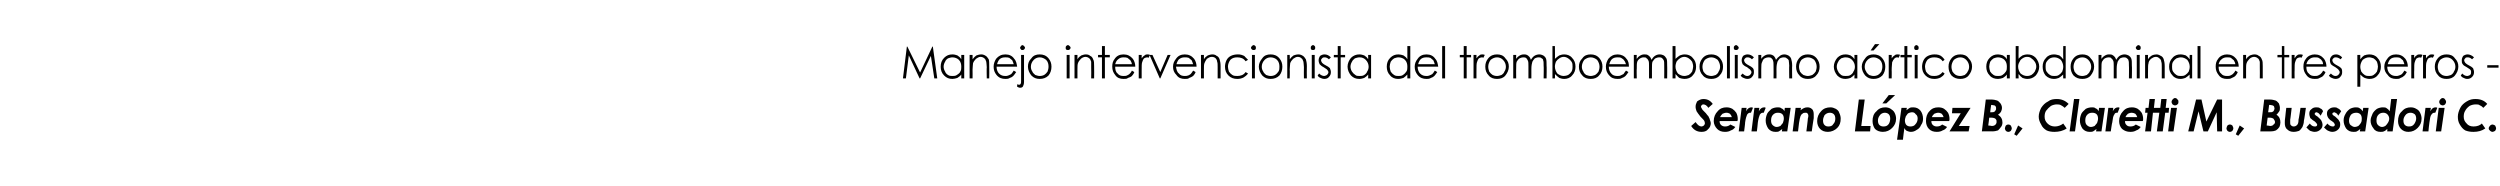
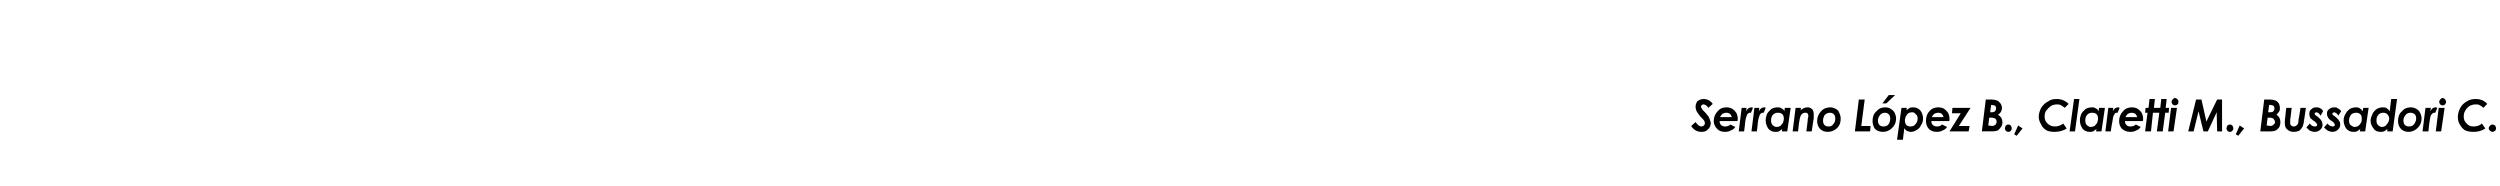
<svg xmlns="http://www.w3.org/2000/svg" version="1.1" width="510px" height="38px" viewBox="0 0 510 38">
  <desc>Manejo intervencionista del tromboembolismo a rtico abdominal en tres perros - Serrano L pez B , Claretti M , Bussado</desc>
  <defs />
  <g id="Polygon47761">
    <path d="M 347.5 20.2 C 348.3 20.2 348.9 20.5 349.4 21.2 C 349.4 21.2 348.5 22 348.5 22 C 348.2 21.5 347.8 21.3 347.5 21.3 C 347.4 21.3 347.3 21.3 347.2 21.4 C 347.1 21.5 347 21.6 347 21.8 C 347 21.9 347.1 22 347.2 22.2 C 347.2 22.3 347.5 22.6 348 23.1 C 348.2 23.4 348.4 23.6 348.5 23.7 C 348.6 24 348.8 24.2 348.8 24.4 C 348.9 24.7 349 24.9 349 25.1 C 349 25.6 348.8 26.1 348.4 26.4 C 348.1 26.8 347.6 26.9 347.1 26.9 C 346.2 26.9 345.5 26.5 345 25.7 C 345 25.7 345.9 24.9 345.9 24.9 C 346.3 25.5 346.7 25.8 347.1 25.8 C 347.3 25.8 347.4 25.7 347.6 25.6 C 347.7 25.5 347.8 25.3 347.8 25.1 C 347.8 25 347.7 24.8 347.7 24.7 C 347.6 24.5 347.3 24.2 346.9 23.8 C 346.5 23.3 346.3 23 346.1 22.7 C 346 22.4 345.9 22.1 345.9 21.8 C 345.9 21.4 346 21.1 346.2 20.7 C 346.6 20.4 347 20.2 347.5 20.2 C 347.5 20.2 347.5 20.2 347.5 20.2 Z M 351.9 25.8 C 352.3 25.8 352.7 25.7 353 25.4 C 353 25.4 354 25.9 354 25.9 C 353.8 26.2 353.5 26.5 353.1 26.6 C 352.8 26.8 352.4 26.9 351.9 26.9 C 351.2 26.9 350.7 26.7 350.3 26.3 C 349.9 25.9 349.6 25.3 349.6 24.7 C 349.6 23.9 349.9 23.2 350.4 22.7 C 350.9 22.1 351.5 21.9 352.2 21.9 C 352.7 21.9 353 22 353.4 22.2 C 353.7 22.4 354 22.7 354.2 23 C 354.4 23.4 354.5 23.8 354.5 24.3 C 354.5 24.4 354.5 24.6 354.4 24.7 C 354.4 24.7 350.8 24.7 350.8 24.7 C 350.8 25.1 350.9 25.3 351.1 25.5 C 351.3 25.7 351.6 25.8 351.9 25.8 C 351.9 25.8 351.9 25.8 351.9 25.8 Z M 353.3 23.9 C 353.2 23.6 353.1 23.4 352.9 23.2 C 352.7 23.1 352.5 23 352.2 23 C 351.9 23 351.7 23.1 351.4 23.2 C 351.2 23.4 351 23.6 350.9 23.9 C 350.9 23.9 353.3 23.9 353.3 23.9 Z M 355.3 22 L 356.3 22 C 356.3 22 356.23 22.65 356.2 22.7 C 356.5 22.1 356.9 21.9 357.3 21.9 C 357.4 21.9 357.5 21.9 357.6 22 C 357.6 22 357.2 23 357.2 23 C 357.1 23 357.1 23 357 23 C 356.8 23 356.6 23.1 356.4 23.4 C 356.3 23.6 356.1 24.2 356 25 C 356.04 24.99 355.8 26.8 355.8 26.8 L 354.7 26.8 L 355.3 22 Z M 357.9 22 L 358.9 22 C 358.9 22 358.82 22.65 358.8 22.7 C 359.1 22.1 359.5 21.9 359.9 21.9 C 360 21.9 360.1 21.9 360.2 22 C 360.2 22 359.8 23 359.8 23 C 359.7 23 359.7 23 359.6 23 C 359.4 23 359.2 23.1 359 23.4 C 358.9 23.6 358.7 24.2 358.6 25 C 358.63 24.99 358.4 26.8 358.4 26.8 L 357.3 26.8 L 357.9 22 Z M 364.1 22 L 365.3 22 L 364.6 26.8 L 363.5 26.8 C 363.5 26.8 363.56 26.27 363.6 26.3 C 363.3 26.5 363.1 26.7 362.9 26.8 C 362.7 26.9 362.4 26.9 362.2 26.9 C 361.6 26.9 361.1 26.7 360.7 26.2 C 360.4 25.7 360.2 25.2 360.2 24.6 C 360.2 24.1 360.3 23.7 360.5 23.2 C 360.7 22.8 361.1 22.5 361.4 22.2 C 361.8 22 362.2 21.9 362.7 21.9 C 362.9 21.9 363.2 21.9 363.4 22.1 C 363.7 22.2 363.9 22.4 364 22.7 C 364.03 22.68 364.1 22 364.1 22 Z M 362.4 25.9 C 362.7 25.9 363 25.8 363.2 25.7 C 363.4 25.5 363.5 25.3 363.7 25.1 C 363.8 24.8 363.9 24.5 363.9 24.2 C 363.9 23.8 363.8 23.5 363.6 23.3 C 363.4 23.1 363.1 23 362.7 23 C 362.3 23 362 23.1 361.7 23.4 C 361.4 23.7 361.3 24.1 361.3 24.6 C 361.3 25 361.4 25.3 361.6 25.5 C 361.8 25.7 362.1 25.9 362.4 25.9 Z M 366.3 22 L 367.4 22 C 367.4 22 367.34 22.49 367.3 22.5 C 367.8 22.1 368.2 21.9 368.7 21.9 C 369.1 21.9 369.4 22 369.7 22.3 C 369.9 22.5 370 22.9 370 23.3 C 370 23.5 370 23.7 370 24.1 C 369.97 24.1 369.6 26.8 369.6 26.8 L 368.5 26.8 C 368.5 26.8 368.84 24.17 368.8 24.2 C 368.9 23.9 368.9 23.7 368.9 23.6 C 368.9 23.4 368.8 23.2 368.7 23.1 C 368.6 23 368.5 23 368.3 23 C 368.1 23 367.9 23 367.7 23.2 C 367.5 23.3 367.4 23.5 367.3 23.7 C 367.2 24 367.1 24.4 367 25.1 C 367 25.09 366.8 26.8 366.8 26.8 L 365.7 26.8 L 366.3 22 Z M 373.4 21.9 C 373.8 21.9 374.1 22 374.5 22.2 C 374.8 22.4 375.1 22.6 375.2 23 C 375.4 23.4 375.5 23.8 375.5 24.2 C 375.5 25 375.3 25.6 374.8 26.1 C 374.3 26.6 373.6 26.9 372.9 26.9 C 372.2 26.9 371.7 26.7 371.3 26.3 C 370.9 25.9 370.7 25.3 370.7 24.7 C 370.7 23.9 371 23.2 371.5 22.7 C 372 22.1 372.7 21.9 373.4 21.9 Z M 373.3 23 C 372.8 23 372.5 23.2 372.2 23.5 C 372 23.9 371.9 24.2 371.9 24.6 C 371.9 25 372 25.3 372.2 25.5 C 372.4 25.7 372.6 25.8 373 25.8 C 373.4 25.8 373.8 25.7 374 25.3 C 374.3 25 374.4 24.6 374.4 24.2 C 374.4 23.8 374.3 23.5 374.1 23.3 C 373.9 23.1 373.6 23 373.3 23 Z M 379.2 20.3 L 380.4 20.3 L 379.7 25.7 L 381.6 25.7 L 381.5 26.8 L 378.4 26.8 L 379.2 20.3 Z M 384.6 21.9 C 385 21.9 385.4 22 385.7 22.2 C 386 22.4 386.3 22.6 386.5 23 C 386.7 23.4 386.8 23.8 386.8 24.2 C 386.8 25 386.5 25.6 386 26.1 C 385.5 26.6 384.9 26.9 384.1 26.9 C 383.5 26.9 382.9 26.7 382.5 26.3 C 382.2 25.9 382 25.3 382 24.7 C 382 23.9 382.2 23.2 382.8 22.7 C 383.3 22.1 383.9 21.9 384.6 21.9 Z M 384.5 23 C 384.1 23 383.7 23.2 383.5 23.5 C 383.2 23.9 383.1 24.2 383.1 24.6 C 383.1 25 383.2 25.3 383.4 25.5 C 383.6 25.7 383.9 25.8 384.2 25.8 C 384.7 25.8 385 25.7 385.3 25.3 C 385.5 25 385.6 24.6 385.6 24.2 C 385.6 23.8 385.5 23.5 385.3 23.3 C 385.1 23.1 384.8 23 384.5 23 Z M 385.3 19.4 L 386.6 19.4 L 384.8 21.1 L 384 21.1 L 385.3 19.4 Z M 388.2 28.5 L 387 28.5 L 387.9 22 L 389 22 C 389 22 388.92 22.52 388.9 22.5 C 389.2 22.3 389.4 22.1 389.6 22 C 389.8 21.9 390.1 21.9 390.3 21.9 C 390.9 21.9 391.4 22.1 391.8 22.6 C 392.1 23 392.3 23.6 392.3 24.2 C 392.3 24.7 392.2 25.1 391.9 25.5 C 391.7 26 391.4 26.3 391 26.5 C 390.6 26.8 390.2 26.9 389.8 26.9 C 389.5 26.9 389.3 26.8 389 26.7 C 388.8 26.6 388.6 26.4 388.5 26.1 C 388.46 26.12 388.2 28.5 388.2 28.5 Z M 390 22.9 C 389.8 22.9 389.5 23 389.3 23.1 C 389.1 23.2 389 23.5 388.8 23.7 C 388.7 24 388.6 24.3 388.6 24.6 C 388.6 24.9 388.7 25.3 388.9 25.5 C 389.1 25.7 389.4 25.8 389.7 25.8 C 390.1 25.8 390.5 25.7 390.7 25.4 C 391 25.1 391.2 24.7 391.2 24.2 C 391.2 23.8 391.1 23.5 390.8 23.3 C 390.6 23 390.4 22.9 390 22.9 Z M 395.1 25.8 C 395.5 25.8 395.9 25.7 396.2 25.4 C 396.2 25.4 397.2 25.9 397.2 25.9 C 397 26.2 396.7 26.5 396.3 26.6 C 396 26.8 395.6 26.9 395.1 26.9 C 394.4 26.9 393.9 26.7 393.5 26.3 C 393.1 25.9 392.9 25.3 392.9 24.7 C 392.9 23.9 393.1 23.2 393.6 22.7 C 394.1 22.1 394.7 21.9 395.4 21.9 C 395.9 21.9 396.3 22 396.6 22.2 C 396.9 22.4 397.2 22.7 397.4 23 C 397.6 23.4 397.7 23.8 397.7 24.3 C 397.7 24.4 397.7 24.6 397.6 24.7 C 397.6 24.7 394 24.7 394 24.7 C 394 25.1 394.1 25.3 394.3 25.5 C 394.5 25.7 394.8 25.8 395.1 25.8 C 395.1 25.8 395.1 25.8 395.1 25.8 Z M 396.5 23.9 C 396.4 23.6 396.3 23.4 396.1 23.2 C 395.9 23.1 395.7 23 395.4 23 C 395.1 23 394.9 23.1 394.6 23.2 C 394.4 23.4 394.2 23.6 394.1 23.9 C 394.1 23.9 396.5 23.9 396.5 23.9 Z M 398.3 22 L 402 22 L 399.6 25.7 L 401.8 25.7 L 401.6 26.8 L 397.7 26.8 L 400 23.1 L 398.2 23.1 L 398.3 22 Z M 405.1 20.3 C 405.1 20.3 406.1 20.32 406.1 20.3 C 406.7 20.3 407.1 20.4 407.4 20.5 C 407.7 20.6 407.9 20.9 408.1 21.1 C 408.3 21.4 408.4 21.7 408.4 22 C 408.4 22.3 408.3 22.6 408.2 22.8 C 408.1 23 407.9 23.2 407.6 23.4 C 408.2 23.8 408.5 24.3 408.5 25 C 408.5 25.3 408.4 25.7 408.2 25.9 C 408 26.2 407.8 26.4 407.6 26.6 C 407.3 26.7 406.9 26.8 406.4 26.8 C 406.44 26.78 404.3 26.8 404.3 26.8 L 405.1 20.3 Z M 406 22.9 C 406 22.9 406.18 22.89 406.2 22.9 C 406.5 22.9 406.7 22.9 406.8 22.8 C 406.9 22.8 407 22.7 407.1 22.5 C 407.2 22.4 407.2 22.3 407.2 22.1 C 407.2 22 407.2 21.8 407.1 21.7 C 407 21.6 407 21.5 406.8 21.5 C 406.7 21.5 406.5 21.4 406.2 21.4 C 406.16 21.44 406 22.9 406 22.9 Z M 405.6 25.6 C 405.6 25.6 406.32 25.66 406.3 25.7 C 406.7 25.7 406.9 25.6 407.1 25.4 C 407.2 25.3 407.3 25.1 407.3 24.9 C 407.3 24.7 407.3 24.5 407.2 24.4 C 407.1 24.2 406.9 24.1 406.8 24.1 C 406.6 24 406.3 24 405.8 24 C 405.83 23.98 405.6 25.6 405.6 25.6 Z M 409.7 25.4 C 409.9 25.4 410.1 25.5 410.2 25.6 C 410.3 25.8 410.4 26 410.4 26.2 C 410.4 26.4 410.3 26.5 410.2 26.7 C 410.1 26.8 409.9 26.9 409.7 26.9 C 409.5 26.9 409.3 26.8 409.2 26.7 C 409.1 26.5 409 26.4 409 26.2 C 409 26 409.1 25.8 409.2 25.6 C 409.3 25.5 409.5 25.4 409.7 25.4 Z M 411.7 25.6 L 412.6 26.2 L 411.4 27.7 L 410.9 27.4 L 411.7 25.6 Z M 419.6 20.2 C 420.5 20.2 421.3 20.5 422 21.2 C 422 21.2 421.2 22 421.2 22 C 421 21.8 420.7 21.6 420.5 21.5 C 420.2 21.3 419.9 21.3 419.6 21.3 C 419.2 21.3 418.8 21.4 418.4 21.6 C 418 21.9 417.7 22.2 417.4 22.6 C 417.2 22.9 417.1 23.3 417.1 23.8 C 417.1 24.4 417.3 24.8 417.7 25.2 C 418.1 25.6 418.6 25.8 419.2 25.8 C 419.8 25.8 420.4 25.6 420.9 25.2 C 420.9 25.2 421.6 26.2 421.6 26.2 C 420.9 26.7 420 26.9 419.1 26.9 C 418.5 26.9 417.9 26.8 417.5 26.6 C 417 26.3 416.6 25.9 416.4 25.4 C 416.1 24.9 415.9 24.4 415.9 23.8 C 415.9 23.2 416.1 22.6 416.4 22 C 416.8 21.4 417.2 21 417.8 20.7 C 418.3 20.3 418.9 20.2 419.6 20.2 C 419.6 20.2 419.6 20.2 419.6 20.2 Z M 423.1 20.2 L 424.2 20.2 L 423.3 26.8 L 422.2 26.8 L 423.1 20.2 Z M 428.2 22 L 429.4 22 L 428.7 26.8 L 427.6 26.8 C 427.6 26.8 427.67 26.27 427.7 26.3 C 427.4 26.5 427.2 26.7 427 26.8 C 426.8 26.9 426.5 26.9 426.3 26.9 C 425.7 26.9 425.2 26.7 424.8 26.2 C 424.5 25.7 424.3 25.2 424.3 24.6 C 424.3 24.1 424.4 23.7 424.6 23.2 C 424.8 22.8 425.2 22.5 425.5 22.2 C 425.9 22 426.3 21.9 426.8 21.9 C 427 21.9 427.3 21.9 427.5 22.1 C 427.8 22.2 428 22.4 428.1 22.7 C 428.14 22.68 428.2 22 428.2 22 Z M 426.5 25.9 C 426.8 25.9 427.1 25.8 427.3 25.7 C 427.5 25.5 427.6 25.3 427.8 25.1 C 427.9 24.8 428 24.5 428 24.2 C 428 23.8 427.9 23.5 427.7 23.3 C 427.5 23.1 427.2 23 426.8 23 C 426.4 23 426.1 23.1 425.8 23.4 C 425.5 23.7 425.4 24.1 425.4 24.6 C 425.4 25 425.5 25.3 425.7 25.5 C 425.9 25.7 426.2 25.9 426.5 25.9 Z M 430.1 22 L 431.1 22 C 431.1 22 431.05 22.65 431 22.7 C 431.3 22.1 431.7 21.9 432.1 21.9 C 432.2 21.9 432.3 21.9 432.4 22 C 432.4 22 432 23 432 23 C 432 23 431.9 23 431.8 23 C 431.6 23 431.4 23.1 431.3 23.4 C 431.1 23.6 431 24.2 430.9 25 C 430.85 24.99 430.6 26.8 430.6 26.8 L 429.5 26.8 L 430.1 22 Z M 434.6 25.8 C 435 25.8 435.4 25.7 435.7 25.4 C 435.7 25.4 436.7 25.9 436.7 25.9 C 436.5 26.2 436.2 26.5 435.8 26.6 C 435.5 26.8 435.1 26.9 434.6 26.9 C 433.9 26.9 433.4 26.7 432.9 26.3 C 432.5 25.9 432.3 25.3 432.3 24.7 C 432.3 23.9 432.6 23.2 433.1 22.7 C 433.6 22.1 434.2 21.9 434.9 21.9 C 435.4 21.9 435.7 22 436.1 22.2 C 436.4 22.4 436.7 22.7 436.9 23 C 437.1 23.4 437.2 23.8 437.2 24.3 C 437.2 24.4 437.2 24.6 437.1 24.7 C 437.1 24.7 433.5 24.7 433.5 24.7 C 433.5 25.1 433.6 25.3 433.8 25.5 C 434 25.7 434.2 25.8 434.6 25.8 C 434.6 25.8 434.6 25.8 434.6 25.8 Z M 436 23.9 C 435.9 23.6 435.8 23.4 435.6 23.2 C 435.4 23.1 435.1 23 434.9 23 C 434.6 23 434.3 23.1 434.1 23.2 C 433.9 23.4 433.7 23.6 433.6 23.9 C 433.6 23.9 436 23.9 436 23.9 Z M 438.5 20.2 L 439.6 20.2 L 439.4 22 L 440.1 22 L 440 23 L 439.2 23 L 438.8 26.8 L 437.6 26.8 L 438.1 23 L 437.6 23 L 437.7 22 L 438.3 22 L 438.5 20.2 Z M 440.9 20.2 L 442 20.2 L 441.8 22 L 442.5 22 L 442.4 23 L 441.7 23 L 441.2 26.8 L 440 26.8 L 440.5 23 L 440 23 L 440.1 22 L 440.7 22 L 440.9 20.2 Z M 443.7 20 C 443.9 20 444.1 20.1 444.2 20.3 C 444.4 20.4 444.4 20.6 444.4 20.8 C 444.4 21 444.4 21.1 444.2 21.3 C 444.1 21.4 443.9 21.5 443.7 21.5 C 443.5 21.5 443.4 21.4 443.2 21.3 C 443.1 21.1 443 21 443 20.8 C 443 20.6 443.1 20.4 443.2 20.3 C 443.4 20.1 443.5 20 443.7 20 Z M 442.9 22 L 444.1 22 L 443.4 26.8 L 442.3 26.8 L 442.9 22 Z M 448 20.3 L 449.1 20.3 L 450.1 24.8 L 452.3 20.3 L 453.3 20.3 L 453.3 26.8 L 452.3 26.8 L 452.2 22.9 L 450.4 26.8 L 449.5 26.8 L 448.5 22.7 L 447.5 26.8 L 446.4 26.8 L 448 20.3 Z M 454.9 25.4 C 455.1 25.4 455.3 25.5 455.4 25.6 C 455.5 25.8 455.6 26 455.6 26.2 C 455.6 26.4 455.5 26.5 455.4 26.7 C 455.3 26.8 455.1 26.9 454.9 26.9 C 454.7 26.9 454.5 26.8 454.4 26.7 C 454.3 26.5 454.2 26.4 454.2 26.2 C 454.2 26 454.3 25.8 454.4 25.6 C 454.5 25.5 454.7 25.4 454.9 25.4 Z M 456.9 25.6 L 457.8 26.2 L 456.6 27.7 L 456.1 27.4 L 456.9 25.6 Z M 461.9 20.3 C 461.9 20.3 462.87 20.32 462.9 20.3 C 463.5 20.3 463.9 20.4 464.2 20.5 C 464.5 20.6 464.7 20.9 464.9 21.1 C 465 21.4 465.1 21.7 465.1 22 C 465.1 22.3 465.1 22.6 464.9 22.8 C 464.8 23 464.6 23.2 464.4 23.4 C 465 23.8 465.2 24.3 465.2 25 C 465.2 25.3 465.1 25.7 465 25.9 C 464.8 26.2 464.6 26.4 464.3 26.6 C 464.1 26.7 463.7 26.8 463.2 26.8 C 463.2 26.78 461.1 26.8 461.1 26.8 L 461.9 20.3 Z M 462.7 22.9 C 462.7 22.9 462.94 22.89 462.9 22.9 C 463.3 22.9 463.5 22.9 463.6 22.8 C 463.7 22.8 463.8 22.7 463.9 22.5 C 463.9 22.4 464 22.3 464 22.1 C 464 22 463.9 21.8 463.9 21.7 C 463.8 21.6 463.7 21.5 463.6 21.5 C 463.5 21.5 463.3 21.4 462.9 21.4 C 462.92 21.44 462.7 22.9 462.7 22.9 Z M 462.4 25.6 C 462.4 25.6 463.08 25.66 463.1 25.7 C 463.4 25.7 463.7 25.6 463.8 25.4 C 464 25.3 464.1 25.1 464.1 24.9 C 464.1 24.7 464 24.5 463.9 24.4 C 463.8 24.2 463.7 24.1 463.5 24.1 C 463.4 24 463.1 24 462.6 24 C 462.59 23.98 462.4 25.6 462.4 25.6 Z M 466.4 22 L 467.5 22 C 467.5 22 467.23 24.45 467.2 24.4 C 467.2 24.7 467.2 24.9 467.2 25.1 C 467.2 25.3 467.2 25.4 467.4 25.6 C 467.5 25.7 467.7 25.8 467.9 25.8 C 468.2 25.8 468.4 25.7 468.6 25.5 C 468.8 25.3 468.9 25 468.9 24.4 C 468.95 24.4 469.3 22 469.3 22 L 470.4 22 C 470.4 22 470.05 24.57 470 24.6 C 470 25.2 469.8 25.6 469.7 25.9 C 469.5 26.2 469.3 26.5 469 26.7 C 468.7 26.8 468.3 26.9 467.9 26.9 C 467.3 26.9 466.9 26.7 466.6 26.4 C 466.2 26.1 466.1 25.6 466.1 25.1 C 466.1 24.8 466.1 24.3 466.2 23.8 C 466.18 23.82 466.4 22 466.4 22 Z M 473.9 22.7 C 473.9 22.7 473.4 23.6 473.4 23.6 C 473.3 23.4 473.1 23.2 473 23.1 C 472.8 23 472.7 22.9 472.5 22.9 C 472.4 22.9 472.4 23 472.3 23 C 472.2 23.1 472.2 23.2 472.2 23.2 C 472.2 23.3 472.2 23.4 472.3 23.4 C 472.3 23.5 472.5 23.6 472.8 23.8 C 473.2 24.2 473.5 24.4 473.6 24.7 C 473.7 24.9 473.8 25.2 473.8 25.4 C 473.8 25.8 473.7 26.1 473.4 26.4 C 473.1 26.7 472.7 26.9 472.2 26.9 C 471.9 26.9 471.6 26.8 471.3 26.7 C 471.1 26.6 470.8 26.3 470.5 26 C 470.5 26 471.2 25.2 471.2 25.2 C 471.5 25.6 471.8 25.8 472.2 25.8 C 472.4 25.8 472.5 25.8 472.6 25.7 C 472.7 25.6 472.7 25.5 472.7 25.4 C 472.7 25.4 472.7 25.3 472.6 25.2 C 472.5 25.1 472.4 24.9 472.1 24.7 C 471.7 24.5 471.5 24.2 471.3 24.1 C 471.2 23.8 471.1 23.5 471.1 23.2 C 471.1 22.8 471.2 22.5 471.5 22.3 C 471.8 22 472.1 21.9 472.5 21.9 C 472.8 21.9 473.1 21.9 473.3 22.1 C 473.6 22.2 473.8 22.4 473.9 22.7 Z M 477.6 22.7 C 477.6 22.7 477 23.6 477 23.6 C 476.9 23.4 476.8 23.2 476.6 23.1 C 476.4 23 476.3 22.9 476.2 22.9 C 476.1 22.9 476 23 475.9 23 C 475.8 23.1 475.8 23.2 475.8 23.2 C 475.8 23.3 475.8 23.4 475.9 23.4 C 475.9 23.5 476.1 23.6 476.4 23.8 C 476.8 24.2 477.1 24.4 477.2 24.7 C 477.4 24.9 477.4 25.2 477.4 25.4 C 477.4 25.8 477.3 26.1 477 26.4 C 476.7 26.7 476.3 26.9 475.8 26.9 C 475.5 26.9 475.2 26.8 475 26.7 C 474.7 26.6 474.4 26.3 474.1 26 C 474.1 26 474.8 25.2 474.8 25.2 C 475.1 25.6 475.5 25.8 475.9 25.8 C 476 25.8 476.1 25.8 476.2 25.7 C 476.3 25.6 476.3 25.5 476.3 25.4 C 476.3 25.4 476.3 25.3 476.2 25.2 C 476.2 25.1 476 24.9 475.7 24.7 C 475.3 24.5 475.1 24.2 475 24.1 C 474.8 23.8 474.7 23.5 474.7 23.2 C 474.7 22.8 474.8 22.5 475.1 22.3 C 475.4 22 475.8 21.9 476.2 21.9 C 476.4 21.9 476.7 21.9 476.9 22.1 C 477.2 22.2 477.4 22.4 477.6 22.7 Z M 482.1 22 L 483.2 22 L 482.5 26.8 L 481.4 26.8 C 481.4 26.8 481.5 26.27 481.5 26.3 C 481.3 26.5 481 26.7 480.8 26.8 C 480.6 26.9 480.4 26.9 480.1 26.9 C 479.5 26.9 479 26.7 478.6 26.2 C 478.3 25.7 478.1 25.2 478.1 24.6 C 478.1 24.1 478.2 23.7 478.5 23.2 C 478.7 22.8 479 22.5 479.4 22.2 C 479.8 22 480.2 21.9 480.6 21.9 C 480.9 21.9 481.1 21.9 481.4 22.1 C 481.6 22.2 481.8 22.4 482 22.7 C 481.97 22.68 482.1 22 482.1 22 Z M 480.4 25.9 C 480.6 25.9 480.9 25.8 481.1 25.7 C 481.3 25.5 481.5 25.3 481.6 25.1 C 481.8 24.8 481.8 24.5 481.8 24.2 C 481.8 23.8 481.7 23.5 481.5 23.3 C 481.3 23.1 481 23 480.7 23 C 480.3 23 479.9 23.1 479.6 23.4 C 479.4 23.7 479.2 24.1 479.2 24.6 C 479.2 25 479.3 25.3 479.5 25.5 C 479.8 25.7 480 25.9 480.4 25.9 Z M 487.8 20.2 L 489 20.2 L 488.1 26.8 L 487 26.8 C 487 26.8 487.03 26.27 487 26.3 C 486.8 26.5 486.6 26.7 486.3 26.8 C 486.1 26.9 485.9 26.9 485.6 26.9 C 485 26.9 484.5 26.7 484.2 26.2 C 483.8 25.7 483.6 25.2 483.6 24.6 C 483.6 24.1 483.8 23.7 484 23.2 C 484.2 22.8 484.5 22.5 484.9 22.2 C 485.3 22 485.7 21.9 486.1 21.9 C 486.4 21.9 486.7 21.9 486.9 22.1 C 487.1 22.2 487.3 22.4 487.5 22.7 C 487.5 22.68 487.8 20.2 487.8 20.2 Z M 485.9 25.9 C 486.2 25.9 486.4 25.8 486.6 25.7 C 486.8 25.5 487 25.3 487.1 25.1 C 487.3 24.8 487.4 24.5 487.4 24.2 C 487.4 23.8 487.2 23.5 487 23.3 C 486.8 23.1 486.5 23 486.2 23 C 485.8 23 485.5 23.1 485.2 23.4 C 484.9 23.7 484.8 24.1 484.8 24.6 C 484.8 25 484.9 25.3 485.1 25.5 C 485.3 25.7 485.6 25.9 485.9 25.9 Z M 491.8 21.9 C 492.2 21.9 492.6 22 492.9 22.2 C 493.3 22.4 493.5 22.6 493.7 23 C 493.9 23.4 494 23.8 494 24.2 C 494 25 493.7 25.6 493.2 26.1 C 492.7 26.6 492.1 26.9 491.3 26.9 C 490.7 26.9 490.2 26.7 489.8 26.3 C 489.4 25.9 489.2 25.3 489.2 24.7 C 489.2 23.9 489.4 23.2 490 22.7 C 490.5 22.1 491.1 21.9 491.8 21.9 Z M 491.7 23 C 491.3 23 490.9 23.2 490.7 23.5 C 490.4 23.9 490.3 24.2 490.3 24.6 C 490.3 25 490.4 25.3 490.6 25.5 C 490.8 25.7 491.1 25.8 491.4 25.8 C 491.9 25.8 492.2 25.7 492.5 25.3 C 492.7 25 492.9 24.6 492.9 24.2 C 492.9 23.8 492.8 23.5 492.6 23.3 C 492.3 23.1 492.1 23 491.7 23 Z M 494.8 22 L 495.9 22 C 495.9 22 495.77 22.65 495.8 22.7 C 496.1 22.1 496.4 21.9 496.9 21.9 C 497 21.9 497.1 21.9 497.2 22 C 497.2 22 496.8 23 496.8 23 C 496.7 23 496.6 23 496.6 23 C 496.4 23 496.2 23.1 496 23.4 C 495.8 23.6 495.7 24.2 495.6 25 C 495.57 24.99 495.4 26.8 495.4 26.8 L 494.2 26.8 L 494.8 22 Z M 498.3 20 C 498.5 20 498.7 20.1 498.8 20.3 C 498.9 20.4 499 20.6 499 20.8 C 499 21 498.9 21.1 498.8 21.3 C 498.7 21.4 498.5 21.5 498.3 21.5 C 498.1 21.5 498 21.4 497.8 21.3 C 497.7 21.1 497.6 21 497.6 20.8 C 497.6 20.6 497.7 20.4 497.8 20.3 C 498 20.1 498.1 20 498.3 20 Z M 497.5 22 L 498.7 22 L 498 26.8 L 496.9 26.8 L 497.5 22 Z M 505 20.2 C 506 20.2 506.8 20.5 507.4 21.2 C 507.4 21.2 506.6 22 506.6 22 C 506.4 21.8 506.2 21.6 505.9 21.5 C 505.7 21.3 505.4 21.3 505.1 21.3 C 504.6 21.3 504.2 21.4 503.8 21.6 C 503.4 21.9 503.1 22.2 502.9 22.6 C 502.7 22.9 502.6 23.3 502.6 23.8 C 502.6 24.4 502.8 24.8 503.2 25.2 C 503.5 25.6 504 25.8 504.6 25.8 C 505.3 25.8 505.9 25.6 506.3 25.2 C 506.3 25.2 507 26.2 507 26.2 C 506.3 26.7 505.5 26.9 504.6 26.9 C 503.9 26.9 503.4 26.8 502.9 26.6 C 502.4 26.3 502.1 25.9 501.8 25.4 C 501.5 24.9 501.4 24.4 501.4 23.8 C 501.4 23.2 501.6 22.6 501.9 22 C 502.2 21.4 502.7 21 503.2 20.7 C 503.8 20.3 504.4 20.2 505 20.2 C 505 20.2 505 20.2 505 20.2 Z M 508.5 25.4 C 508.6 25.4 508.8 25.5 509 25.6 C 509.1 25.8 509.2 26 509.2 26.2 C 509.2 26.4 509.1 26.5 509 26.7 C 508.8 26.8 508.6 26.9 508.5 26.9 C 508.3 26.9 508.1 26.8 508 26.7 C 507.8 26.5 507.7 26.4 507.7 26.2 C 507.7 26 507.8 25.8 508 25.6 C 508.1 25.5 508.3 25.4 508.5 25.4 Z " stroke="none" fill="#000" />
  </g>
  <g id="Polygon47760">
-     <path d="M 184.2 16 L 185 9.5 L 185.1 9.5 L 187.7 14.8 L 190.2 9.5 L 190.3 9.5 L 191.2 16 L 190.6 16 L 189.9 11.4 L 187.7 16 L 187.6 16 L 185.4 11.3 L 184.8 16 L 184.2 16 Z M 196.7 11.2 L 196.7 16 L 196.1 16 C 196.1 16 196.1 15.16 196.1 15.2 C 195.9 15.5 195.6 15.7 195.3 15.9 C 195 16 194.6 16.1 194.3 16.1 C 193.6 16.1 193.1 15.9 192.6 15.4 C 192.1 14.9 191.9 14.3 191.9 13.6 C 191.9 12.9 192.1 12.3 192.6 11.8 C 193.1 11.3 193.6 11.1 194.3 11.1 C 194.7 11.1 195 11.2 195.3 11.3 C 195.6 11.5 195.9 11.7 196.1 12.1 C 196.1 12.08 196.1 11.2 196.1 11.2 L 196.7 11.2 Z M 194.3 11.7 C 194 11.7 193.7 11.8 193.4 11.9 C 193.1 12.1 192.9 12.3 192.8 12.6 C 192.6 12.9 192.5 13.3 192.5 13.6 C 192.5 13.9 192.6 14.3 192.8 14.6 C 192.9 14.9 193.1 15.1 193.4 15.3 C 193.7 15.5 194 15.5 194.3 15.5 C 194.6 15.5 194.9 15.5 195.2 15.3 C 195.5 15.1 195.8 14.9 195.9 14.6 C 196.1 14.3 196.1 14 196.1 13.6 C 196.1 13.1 196 12.6 195.6 12.2 C 195.3 11.9 194.8 11.7 194.3 11.7 Z M 197.8 11.2 L 198.4 11.2 C 198.4 11.2 198.43 12.06 198.4 12.1 C 198.7 11.7 198.9 11.5 199.2 11.3 C 199.5 11.2 199.8 11.1 200.2 11.1 C 200.5 11.1 200.8 11.2 201.1 11.4 C 201.3 11.5 201.5 11.8 201.7 12.1 C 201.8 12.4 201.8 12.9 201.8 13.5 C 201.84 13.52 201.8 16 201.8 16 L 201.3 16 C 201.3 16 201.25 13.7 201.3 13.7 C 201.3 13.2 201.2 12.8 201.2 12.6 C 201.1 12.3 201 12 200.8 11.9 C 200.6 11.7 200.3 11.6 200 11.6 C 199.7 11.6 199.4 11.8 199.1 12 C 198.8 12.3 198.6 12.6 198.5 12.9 C 198.5 13.2 198.4 13.6 198.4 14.2 C 198.43 14.23 198.4 16 198.4 16 L 197.8 16 L 197.8 11.2 Z M 206.8 14.4 C 206.8 14.4 207.3 14.7 207.3 14.7 C 207.1 15 206.9 15.3 206.7 15.5 C 206.5 15.7 206.3 15.8 206 15.9 C 205.7 16.1 205.4 16.1 205.1 16.1 C 204.4 16.1 203.8 15.9 203.3 15.3 C 202.9 14.8 202.7 14.3 202.7 13.6 C 202.7 13 202.9 12.5 203.2 12 C 203.7 11.4 204.3 11.1 205.1 11.1 C 205.9 11.1 206.5 11.4 206.9 12 C 207.3 12.4 207.4 13 207.5 13.6 C 207.5 13.6 203.3 13.6 203.3 13.6 C 203.3 14.2 203.5 14.7 203.8 15 C 204.2 15.4 204.6 15.5 205.1 15.5 C 205.3 15.5 205.5 15.5 205.7 15.4 C 206 15.3 206.1 15.2 206.3 15.1 C 206.5 14.9 206.6 14.7 206.8 14.4 Z M 206.8 13.1 C 206.7 12.8 206.6 12.5 206.5 12.3 C 206.3 12.1 206.1 12 205.9 11.8 C 205.6 11.7 205.4 11.7 205.1 11.7 C 204.6 11.7 204.2 11.8 203.9 12.1 C 203.7 12.3 203.5 12.7 203.4 13.1 C 203.4 13.1 206.8 13.1 206.8 13.1 Z M 208.6 9.2 C 208.7 9.2 208.8 9.3 208.9 9.4 C 209 9.5 209.1 9.6 209.1 9.7 C 209.1 9.9 209 10 208.9 10.1 C 208.8 10.2 208.7 10.2 208.6 10.2 C 208.5 10.2 208.3 10.2 208.3 10.1 C 208.2 10 208.1 9.9 208.1 9.7 C 208.1 9.6 208.2 9.5 208.3 9.4 C 208.3 9.3 208.5 9.2 208.6 9.2 Z M 208.3 11.2 L 208.9 11.2 C 208.9 11.2 208.91 16.7 208.9 16.7 C 208.9 17.1 208.8 17.4 208.7 17.6 C 208.6 17.8 208.4 17.9 208.1 17.9 C 207.9 17.9 207.7 17.8 207.5 17.7 C 207.5 17.7 207.5 17.2 207.5 17.2 C 207.6 17.2 207.8 17.3 207.9 17.3 C 208 17.3 208.2 17.2 208.2 17.1 C 208.3 17 208.3 16.8 208.3 16.5 C 208.31 16.52 208.3 11.2 208.3 11.2 Z M 210.4 11.9 C 210.8 11.3 211.4 11.1 212.1 11.1 C 212.8 11.1 213.4 11.3 213.9 11.9 C 214.3 12.4 214.5 12.9 214.5 13.6 C 214.5 14.3 214.3 14.9 213.9 15.4 C 213.4 15.9 212.8 16.1 212.1 16.1 C 211.4 16.1 210.9 15.9 210.4 15.4 C 210 14.9 209.7 14.3 209.7 13.6 C 209.7 12.9 209.9 12.4 210.4 11.9 C 210.4 11.9 210.4 11.9 210.4 11.9 Z M 212.1 11.7 C 211.6 11.7 211.2 11.9 210.9 12.2 C 210.5 12.6 210.3 13.1 210.3 13.6 C 210.3 14 210.4 14.3 210.6 14.6 C 210.7 14.9 211 15.1 211.2 15.3 C 211.5 15.4 211.8 15.5 212.1 15.5 C 212.5 15.5 212.8 15.4 213 15.3 C 213.3 15.1 213.5 14.9 213.7 14.6 C 213.8 14.3 213.9 14 213.9 13.6 C 213.9 13.1 213.8 12.6 213.4 12.2 C 213 11.9 212.6 11.7 212.1 11.7 Z M 217.9 9.2 C 218 9.2 218.1 9.3 218.2 9.4 C 218.3 9.5 218.4 9.6 218.4 9.7 C 218.4 9.9 218.3 10 218.2 10.1 C 218.1 10.2 218 10.2 217.9 10.2 C 217.7 10.2 217.6 10.2 217.5 10.1 C 217.4 10 217.4 9.9 217.4 9.7 C 217.4 9.6 217.4 9.5 217.5 9.4 C 217.6 9.3 217.7 9.2 217.9 9.2 Z M 217.6 11.2 L 218.2 11.2 L 218.2 16 L 217.6 16 L 217.6 11.2 Z M 219.2 11.2 L 219.8 11.2 C 219.8 11.2 219.81 12.06 219.8 12.1 C 220 11.7 220.3 11.5 220.6 11.3 C 220.9 11.2 221.2 11.1 221.5 11.1 C 221.9 11.1 222.2 11.2 222.4 11.4 C 222.7 11.5 222.9 11.8 223 12.1 C 223.2 12.4 223.2 12.9 223.2 13.5 C 223.23 13.52 223.2 16 223.2 16 L 222.6 16 C 222.6 16 222.64 13.7 222.6 13.7 C 222.6 13.2 222.6 12.8 222.6 12.6 C 222.5 12.3 222.4 12 222.2 11.9 C 222 11.7 221.7 11.6 221.4 11.6 C 221.1 11.6 220.7 11.8 220.5 12 C 220.2 12.3 220 12.6 219.9 12.9 C 219.8 13.2 219.8 13.6 219.8 14.2 C 219.81 14.23 219.8 16 219.8 16 L 219.2 16 L 219.2 11.2 Z M 224.8 9.4 L 225.4 9.4 L 225.4 11.2 L 226.4 11.2 L 226.4 11.7 L 225.4 11.7 L 225.4 16 L 224.8 16 L 224.8 11.7 L 224 11.7 L 224 11.2 L 224.8 11.2 L 224.8 9.4 Z M 230.9 14.4 C 230.9 14.4 231.4 14.7 231.4 14.7 C 231.3 15 231.1 15.3 230.9 15.5 C 230.7 15.7 230.4 15.8 230.1 15.9 C 229.9 16.1 229.6 16.1 229.2 16.1 C 228.5 16.1 227.9 15.9 227.5 15.3 C 227.1 14.8 226.9 14.3 226.9 13.6 C 226.9 13 227 12.5 227.4 12 C 227.8 11.4 228.4 11.1 229.2 11.1 C 230 11.1 230.6 11.4 231.1 12 C 231.4 12.4 231.6 13 231.6 13.6 C 231.6 13.6 227.5 13.6 227.5 13.6 C 227.5 14.2 227.6 14.7 228 15 C 228.3 15.4 228.7 15.5 229.2 15.5 C 229.4 15.5 229.7 15.5 229.9 15.4 C 230.1 15.3 230.3 15.2 230.4 15.1 C 230.6 14.9 230.8 14.7 230.9 14.4 Z M 230.9 13.1 C 230.9 12.8 230.7 12.5 230.6 12.3 C 230.4 12.1 230.2 12 230 11.8 C 229.7 11.7 229.5 11.7 229.2 11.7 C 228.8 11.7 228.4 11.8 228.1 12.1 C 227.8 12.3 227.6 12.7 227.5 13.1 C 227.5 13.1 230.9 13.1 230.9 13.1 Z M 232.3 11.2 L 232.9 11.2 C 232.9 11.2 232.9 11.9 232.9 11.9 C 233.1 11.6 233.3 11.4 233.5 11.3 C 233.7 11.1 233.9 11.1 234.1 11.1 C 234.3 11.1 234.4 11.1 234.6 11.2 C 234.6 11.2 234.3 11.8 234.3 11.8 C 234.2 11.7 234.1 11.7 234 11.7 C 233.8 11.7 233.6 11.8 233.4 11.9 C 233.2 12.1 233.1 12.4 233 12.7 C 232.9 13 232.9 13.5 232.9 14.4 C 232.9 14.37 232.9 16 232.9 16 L 232.3 16 L 232.3 11.2 Z M 234.5 11.2 L 235.1 11.2 L 236.7 14.7 L 238.2 11.2 L 238.8 11.2 L 236.7 16 L 236.6 16 L 234.5 11.2 Z M 243.4 14.4 C 243.4 14.4 243.9 14.7 243.9 14.7 C 243.8 15 243.6 15.3 243.4 15.5 C 243.1 15.7 242.9 15.8 242.6 15.9 C 242.4 16.1 242.1 16.1 241.7 16.1 C 241 16.1 240.4 15.9 240 15.3 C 239.5 14.8 239.3 14.3 239.3 13.6 C 239.3 13 239.5 12.5 239.9 12 C 240.3 11.4 240.9 11.1 241.7 11.1 C 242.5 11.1 243.1 11.4 243.6 12 C 243.9 12.4 244.1 13 244.1 13.6 C 244.1 13.6 239.9 13.6 239.9 13.6 C 240 14.2 240.1 14.7 240.5 15 C 240.8 15.4 241.2 15.5 241.7 15.5 C 241.9 15.5 242.1 15.5 242.4 15.4 C 242.6 15.3 242.8 15.2 242.9 15.1 C 243.1 14.9 243.2 14.7 243.4 14.4 Z M 243.4 13.1 C 243.3 12.8 243.2 12.5 243.1 12.3 C 242.9 12.1 242.7 12 242.5 11.8 C 242.2 11.7 242 11.7 241.7 11.7 C 241.2 11.7 240.9 11.8 240.5 12.1 C 240.3 12.3 240.1 12.7 240 13.1 C 240 13.1 243.4 13.1 243.4 13.1 Z M 245 11.2 L 245.6 11.2 C 245.6 11.2 245.59 12.06 245.6 12.1 C 245.8 11.7 246.1 11.5 246.4 11.3 C 246.7 11.2 247 11.1 247.3 11.1 C 247.7 11.1 248 11.2 248.2 11.4 C 248.5 11.5 248.7 11.8 248.8 12.1 C 248.9 12.4 249 12.9 249 13.5 C 249 13.52 249 16 249 16 L 248.4 16 C 248.4 16 248.41 13.7 248.4 13.7 C 248.4 13.2 248.4 12.8 248.3 12.6 C 248.3 12.3 248.1 12 248 11.9 C 247.8 11.7 247.5 11.6 247.2 11.6 C 246.8 11.6 246.5 11.8 246.2 12 C 246 12.3 245.8 12.6 245.7 12.9 C 245.6 13.2 245.6 13.6 245.6 14.2 C 245.59 14.23 245.6 16 245.6 16 L 245 16 L 245 11.2 Z M 254.6 12.2 C 254.6 12.2 254.1 12.5 254.1 12.5 C 253.7 11.9 253.1 11.7 252.4 11.7 C 251.9 11.7 251.4 11.8 251 12.2 C 250.7 12.6 250.5 13.1 250.5 13.6 C 250.5 13.9 250.6 14.3 250.7 14.6 C 250.9 14.9 251.1 15.1 251.4 15.3 C 251.7 15.5 252.1 15.5 252.4 15.5 C 253.1 15.5 253.7 15.3 254.1 14.7 C 254.1 14.7 254.6 15 254.6 15 C 254.3 15.4 254 15.6 253.7 15.8 C 253.3 16 252.9 16.1 252.4 16.1 C 251.7 16.1 251.1 15.9 250.6 15.4 C 250.1 14.9 249.9 14.3 249.9 13.6 C 249.9 13.2 250 12.7 250.2 12.3 C 250.4 11.9 250.7 11.6 251.1 11.4 C 251.5 11.2 252 11.1 252.5 11.1 C 252.8 11.1 253 11.1 253.3 11.2 C 253.6 11.3 253.9 11.4 254 11.6 C 254.2 11.8 254.4 12 254.6 12.2 Z M 255.7 9.2 C 255.9 9.2 256 9.3 256.1 9.4 C 256.2 9.5 256.2 9.6 256.2 9.7 C 256.2 9.9 256.2 10 256.1 10.1 C 256 10.2 255.9 10.2 255.7 10.2 C 255.6 10.2 255.5 10.2 255.4 10.1 C 255.3 10 255.2 9.9 255.2 9.7 C 255.2 9.6 255.3 9.5 255.4 9.4 C 255.5 9.3 255.6 9.2 255.7 9.2 Z M 255.4 11.2 L 256 11.2 L 256 16 L 255.4 16 L 255.4 11.2 Z M 257.5 11.9 C 257.9 11.3 258.5 11.1 259.2 11.1 C 259.9 11.1 260.5 11.3 261 11.9 C 261.4 12.4 261.6 12.9 261.6 13.6 C 261.6 14.3 261.4 14.9 261 15.4 C 260.5 15.9 259.9 16.1 259.2 16.1 C 258.5 16.1 258 15.9 257.5 15.4 C 257.1 14.9 256.8 14.3 256.8 13.6 C 256.8 12.9 257.1 12.4 257.5 11.9 C 257.5 11.9 257.5 11.9 257.5 11.9 Z M 259.2 11.7 C 258.7 11.7 258.3 11.9 258 12.2 C 257.6 12.6 257.4 13.1 257.4 13.6 C 257.4 14 257.5 14.3 257.7 14.6 C 257.8 14.9 258.1 15.1 258.3 15.3 C 258.6 15.4 258.9 15.5 259.2 15.5 C 259.6 15.5 259.9 15.4 260.1 15.3 C 260.4 15.1 260.6 14.9 260.8 14.6 C 261 14.3 261 14 261 13.6 C 261 13.1 260.9 12.6 260.5 12.2 C 260.2 11.9 259.7 11.7 259.2 11.7 Z M 262.6 11.2 L 263.1 11.2 C 263.1 11.2 263.15 12.06 263.1 12.1 C 263.4 11.7 263.6 11.5 263.9 11.3 C 264.2 11.2 264.5 11.1 264.9 11.1 C 265.2 11.1 265.5 11.2 265.8 11.4 C 266 11.5 266.2 11.8 266.4 12.1 C 266.5 12.4 266.6 12.9 266.6 13.5 C 266.56 13.52 266.6 16 266.6 16 L 266 16 C 266 16 265.97 13.7 266 13.7 C 266 13.2 265.9 12.8 265.9 12.6 C 265.8 12.3 265.7 12 265.5 11.9 C 265.3 11.7 265.1 11.6 264.7 11.6 C 264.4 11.6 264.1 11.8 263.8 12 C 263.5 12.3 263.3 12.6 263.2 12.9 C 263.2 13.2 263.1 13.6 263.1 14.2 C 263.15 14.23 263.1 16 263.1 16 L 262.6 16 L 262.6 11.2 Z M 267.9 9.2 C 268 9.2 268.1 9.3 268.2 9.4 C 268.3 9.5 268.3 9.6 268.3 9.7 C 268.3 9.9 268.3 10 268.2 10.1 C 268.1 10.2 268 10.2 267.9 10.2 C 267.7 10.2 267.6 10.2 267.5 10.1 C 267.4 10 267.4 9.9 267.4 9.7 C 267.4 9.6 267.4 9.5 267.5 9.4 C 267.6 9.3 267.7 9.2 267.9 9.2 Z M 267.6 11.2 L 268.2 11.2 L 268.2 16 L 267.6 16 L 267.6 11.2 Z M 270.2 11.1 C 270.7 11.1 271.1 11.3 271.5 11.7 C 271.5 11.7 271.1 12.1 271.1 12.1 C 270.8 11.8 270.5 11.7 270.2 11.7 C 270 11.7 269.9 11.7 269.7 11.9 C 269.6 12 269.5 12.1 269.5 12.3 C 269.5 12.5 269.6 12.6 269.7 12.8 C 269.8 12.9 270 13.1 270.4 13.3 C 270.8 13.5 271.1 13.7 271.3 13.9 C 271.4 14.2 271.5 14.4 271.5 14.7 C 271.5 15.1 271.4 15.4 271.1 15.7 C 270.9 16 270.5 16.1 270.1 16.1 C 269.9 16.1 269.6 16 269.4 15.9 C 269.1 15.8 268.9 15.6 268.8 15.4 C 268.8 15.4 269.1 15 269.1 15 C 269.4 15.3 269.8 15.5 270.1 15.5 C 270.3 15.5 270.5 15.4 270.7 15.3 C 270.9 15.1 271 14.9 271 14.7 C 271 14.6 270.9 14.4 270.8 14.3 C 270.7 14.1 270.4 14 270 13.7 C 269.6 13.5 269.4 13.3 269.2 13.1 C 269.1 12.9 269 12.6 269 12.3 C 269 12 269.1 11.7 269.3 11.4 C 269.6 11.2 269.9 11.1 270.2 11.1 C 270.2 11.1 270.2 11.1 270.2 11.1 Z M 272.9 9.4 L 273.5 9.4 L 273.5 11.2 L 274.4 11.2 L 274.4 11.7 L 273.5 11.7 L 273.5 16 L 272.9 16 L 272.9 11.7 L 272.1 11.7 L 272.1 11.2 L 272.9 11.2 L 272.9 9.4 Z M 279.7 11.2 L 279.7 16 L 279.1 16 C 279.1 16 279.13 15.16 279.1 15.2 C 278.9 15.5 278.6 15.7 278.3 15.9 C 278 16 277.7 16.1 277.3 16.1 C 276.6 16.1 276.1 15.9 275.6 15.4 C 275.2 14.9 274.9 14.3 274.9 13.6 C 274.9 12.9 275.2 12.3 275.6 11.8 C 276.1 11.3 276.7 11.1 277.3 11.1 C 277.7 11.1 278 11.2 278.3 11.3 C 278.6 11.5 278.9 11.7 279.1 12.1 C 279.13 12.08 279.1 11.2 279.1 11.2 L 279.7 11.2 Z M 277.4 11.7 C 277 11.7 276.7 11.8 276.4 11.9 C 276.2 12.1 275.9 12.3 275.8 12.6 C 275.6 12.9 275.5 13.3 275.5 13.6 C 275.5 13.9 275.6 14.3 275.8 14.6 C 276 14.9 276.2 15.1 276.5 15.3 C 276.7 15.5 277 15.5 277.4 15.5 C 277.7 15.5 278 15.5 278.3 15.3 C 278.6 15.1 278.8 14.9 278.9 14.6 C 279.1 14.3 279.2 14 279.2 13.6 C 279.2 13.1 279 12.6 278.6 12.2 C 278.3 11.9 277.9 11.7 277.4 11.7 Z M 287.7 9.4 L 287.7 16 L 287.1 16 C 287.1 16 287.09 15.16 287.1 15.2 C 286.8 15.5 286.6 15.7 286.3 15.9 C 286 16 285.6 16.1 285.2 16.1 C 284.6 16.1 284 15.9 283.6 15.4 C 283.1 14.9 282.9 14.3 282.9 13.6 C 282.9 12.9 283.1 12.3 283.6 11.8 C 284.1 11.3 284.6 11.1 285.3 11.1 C 285.6 11.1 286 11.2 286.3 11.3 C 286.6 11.5 286.9 11.7 287.1 12.1 C 287.09 12.08 287.1 9.4 287.1 9.4 L 287.7 9.4 Z M 285.3 11.7 C 285 11.7 284.7 11.8 284.4 11.9 C 284.1 12.1 283.9 12.3 283.7 12.6 C 283.6 12.9 283.5 13.3 283.5 13.6 C 283.5 13.9 283.6 14.3 283.7 14.6 C 283.9 14.9 284.1 15.1 284.4 15.3 C 284.7 15.5 285 15.5 285.3 15.5 C 285.6 15.5 285.9 15.5 286.2 15.3 C 286.5 15.1 286.7 14.9 286.9 14.6 C 287.1 14.3 287.1 14 287.1 13.6 C 287.1 13.1 287 12.6 286.6 12.2 C 286.3 11.9 285.8 11.7 285.3 11.7 Z M 292.7 14.4 C 292.7 14.4 293.2 14.7 293.2 14.7 C 293 15 292.8 15.3 292.6 15.5 C 292.4 15.7 292.2 15.8 291.9 15.9 C 291.6 16.1 291.3 16.1 291 16.1 C 290.3 16.1 289.7 15.9 289.2 15.3 C 288.8 14.8 288.6 14.3 288.6 13.6 C 288.6 13 288.8 12.5 289.2 12 C 289.6 11.4 290.2 11.1 291 11.1 C 291.8 11.1 292.4 11.4 292.8 12 C 293.2 12.4 293.3 13 293.4 13.6 C 293.4 13.6 289.2 13.6 289.2 13.6 C 289.2 14.2 289.4 14.7 289.7 15 C 290.1 15.4 290.5 15.5 291 15.5 C 291.2 15.5 291.4 15.5 291.6 15.4 C 291.9 15.3 292 15.2 292.2 15.1 C 292.4 14.9 292.5 14.7 292.7 14.4 Z M 292.7 13.1 C 292.6 12.8 292.5 12.5 292.4 12.3 C 292.2 12.1 292 12 291.8 11.8 C 291.5 11.7 291.3 11.7 291 11.7 C 290.5 11.7 290.1 11.8 289.8 12.1 C 289.6 12.3 289.4 12.7 289.3 13.1 C 289.3 13.1 292.7 13.1 292.7 13.1 Z M 294.2 9.4 L 294.8 9.4 L 294.8 16 L 294.2 16 L 294.2 9.4 Z M 298.6 9.4 L 299.2 9.4 L 299.2 11.2 L 300.1 11.2 L 300.1 11.7 L 299.2 11.7 L 299.2 16 L 298.6 16 L 298.6 11.7 L 297.8 11.7 L 297.8 11.2 L 298.6 11.2 L 298.6 9.4 Z M 300.6 11.2 L 301.2 11.2 C 301.2 11.2 301.19 11.9 301.2 11.9 C 301.4 11.6 301.6 11.4 301.8 11.3 C 302 11.1 302.2 11.1 302.4 11.1 C 302.5 11.1 302.7 11.1 302.9 11.2 C 302.9 11.2 302.6 11.8 302.6 11.8 C 302.5 11.7 302.4 11.7 302.3 11.7 C 302.1 11.7 301.9 11.8 301.7 11.9 C 301.5 12.1 301.4 12.4 301.3 12.7 C 301.2 13 301.2 13.5 301.2 14.4 C 301.19 14.37 301.2 16 301.2 16 L 300.6 16 L 300.6 11.2 Z M 303.6 11.9 C 304.1 11.3 304.7 11.1 305.4 11.1 C 306.1 11.1 306.7 11.3 307.1 11.9 C 307.6 12.4 307.8 12.9 307.8 13.6 C 307.8 14.3 307.5 14.9 307.1 15.4 C 306.7 15.9 306.1 16.1 305.4 16.1 C 304.7 16.1 304.1 15.9 303.7 15.4 C 303.2 14.9 303 14.3 303 13.6 C 303 12.9 303.2 12.4 303.6 11.9 C 303.6 11.9 303.6 11.9 303.6 11.9 Z M 305.4 11.7 C 304.9 11.7 304.5 11.9 304.1 12.2 C 303.8 12.6 303.6 13.1 303.6 13.6 C 303.6 14 303.7 14.3 303.8 14.6 C 304 14.9 304.2 15.1 304.5 15.3 C 304.7 15.4 305 15.5 305.4 15.5 C 305.7 15.5 306 15.4 306.3 15.3 C 306.6 15.1 306.8 14.9 306.9 14.6 C 307.1 14.3 307.2 14 307.2 13.6 C 307.2 13.1 307 12.6 306.6 12.2 C 306.3 11.9 305.9 11.7 305.4 11.7 Z M 308.7 11.2 L 309.3 11.2 C 309.3 11.2 309.28 12.03 309.3 12 C 309.5 11.7 309.7 11.5 309.9 11.4 C 310.2 11.2 310.5 11.1 310.9 11.1 C 311.1 11.1 311.3 11.1 311.5 11.2 C 311.7 11.3 311.8 11.4 312 11.6 C 312.1 11.7 312.2 11.9 312.3 12.2 C 312.5 11.9 312.7 11.6 313 11.4 C 313.3 11.2 313.7 11.1 314 11.1 C 314.3 11.1 314.6 11.2 314.8 11.3 C 315.1 11.5 315.3 11.7 315.4 12 C 315.5 12.3 315.5 12.8 315.5 13.4 C 315.55 13.37 315.5 16 315.5 16 L 314.9 16 C 314.9 16 314.95 13.37 314.9 13.4 C 314.9 12.9 314.9 12.5 314.8 12.3 C 314.8 12.1 314.7 12 314.5 11.9 C 314.3 11.7 314.1 11.7 313.9 11.7 C 313.6 11.7 313.3 11.8 313.1 11.9 C 312.9 12.1 312.7 12.4 312.6 12.6 C 312.5 12.9 312.4 13.4 312.4 14.1 C 312.41 14.11 312.4 16 312.4 16 L 311.8 16 C 311.8 16 311.81 13.54 311.8 13.5 C 311.8 13 311.8 12.6 311.7 12.4 C 311.6 12.2 311.5 12 311.4 11.9 C 311.2 11.7 311 11.7 310.7 11.7 C 310.5 11.7 310.2 11.8 310 11.9 C 309.7 12.1 309.6 12.3 309.4 12.6 C 309.3 12.9 309.3 13.4 309.3 14 C 309.28 13.96 309.3 16 309.3 16 L 308.7 16 L 308.7 11.2 Z M 316.7 16 L 316.7 9.4 L 317.2 9.4 C 317.2 9.4 317.25 12.02 317.2 12 C 317.5 11.7 317.8 11.5 318.1 11.3 C 318.4 11.2 318.7 11.1 319.1 11.1 C 319.7 11.1 320.3 11.3 320.7 11.8 C 321.2 12.3 321.4 12.9 321.4 13.6 C 321.4 14.3 321.2 14.9 320.7 15.4 C 320.3 15.9 319.7 16.1 319.1 16.1 C 318.7 16.1 318.4 16 318.1 15.9 C 317.8 15.7 317.5 15.4 317.2 15.1 C 317.25 15.1 317.2 16 317.2 16 L 316.7 16 Z M 319 15.5 C 319.3 15.5 319.7 15.4 319.9 15.3 C 320.2 15.1 320.4 14.9 320.6 14.6 C 320.8 14.2 320.8 13.9 320.8 13.6 C 320.8 13.2 320.8 12.9 320.6 12.6 C 320.4 12.3 320.2 12.1 319.9 11.9 C 319.6 11.7 319.3 11.6 319 11.6 C 318.7 11.6 318.4 11.7 318.1 11.9 C 317.8 12.1 317.6 12.3 317.4 12.6 C 317.3 12.9 317.2 13.2 317.2 13.6 C 317.2 14.1 317.4 14.6 317.7 15 C 318.1 15.3 318.5 15.5 319 15.5 Z M 322.8 11.9 C 323.2 11.3 323.8 11.1 324.5 11.1 C 325.2 11.1 325.8 11.3 326.3 11.9 C 326.7 12.4 326.9 12.9 326.9 13.6 C 326.9 14.3 326.7 14.9 326.2 15.4 C 325.8 15.9 325.2 16.1 324.5 16.1 C 323.8 16.1 323.2 15.9 322.8 15.4 C 322.3 14.9 322.1 14.3 322.1 13.6 C 322.1 12.9 322.3 12.4 322.8 11.9 C 322.8 11.9 322.8 11.9 322.8 11.9 Z M 324.5 11.7 C 324 11.7 323.6 11.9 323.2 12.2 C 322.9 12.6 322.7 13.1 322.7 13.6 C 322.7 14 322.8 14.3 323 14.6 C 323.1 14.9 323.3 15.1 323.6 15.3 C 323.9 15.4 324.2 15.5 324.5 15.5 C 324.8 15.5 325.1 15.4 325.4 15.3 C 325.7 15.1 325.9 14.9 326.1 14.6 C 326.2 14.3 326.3 14 326.3 13.6 C 326.3 13.1 326.1 12.6 325.8 12.2 C 325.4 11.9 325 11.7 324.5 11.7 Z M 331.7 14.4 C 331.7 14.4 332.2 14.7 332.2 14.7 C 332 15 331.8 15.3 331.6 15.5 C 331.4 15.7 331.2 15.8 330.9 15.9 C 330.6 16.1 330.3 16.1 330 16.1 C 329.2 16.1 328.7 15.9 328.2 15.3 C 327.8 14.8 327.6 14.3 327.6 13.6 C 327.6 13 327.8 12.5 328.1 12 C 328.6 11.4 329.2 11.1 330 11.1 C 330.7 11.1 331.4 11.4 331.8 12 C 332.2 12.4 332.3 13 332.3 13.6 C 332.3 13.6 328.2 13.6 328.2 13.6 C 328.2 14.2 328.4 14.7 328.7 15 C 329 15.4 329.5 15.5 329.9 15.5 C 330.2 15.5 330.4 15.5 330.6 15.4 C 330.8 15.3 331 15.2 331.2 15.1 C 331.3 14.9 331.5 14.7 331.7 14.4 Z M 331.7 13.1 C 331.6 12.8 331.5 12.5 331.3 12.3 C 331.2 12.1 331 12 330.7 11.8 C 330.5 11.7 330.2 11.7 330 11.7 C 329.5 11.7 329.1 11.8 328.8 12.1 C 328.6 12.3 328.4 12.7 328.3 13.1 C 328.3 13.1 331.7 13.1 331.7 13.1 Z M 333.3 11.2 L 333.9 11.2 C 333.9 11.2 333.85 12.03 333.9 12 C 334.1 11.7 334.3 11.5 334.5 11.4 C 334.8 11.2 335.1 11.1 335.4 11.1 C 335.7 11.1 335.9 11.1 336.1 11.2 C 336.3 11.3 336.4 11.4 336.6 11.6 C 336.7 11.7 336.8 11.9 336.9 12.2 C 337.1 11.9 337.3 11.6 337.6 11.4 C 337.9 11.2 338.2 11.1 338.6 11.1 C 338.9 11.1 339.2 11.2 339.4 11.3 C 339.7 11.5 339.8 11.7 340 12 C 340.1 12.3 340.1 12.8 340.1 13.4 C 340.13 13.37 340.1 16 340.1 16 L 339.5 16 C 339.5 16 339.52 13.37 339.5 13.4 C 339.5 12.9 339.5 12.5 339.4 12.3 C 339.3 12.1 339.2 12 339.1 11.9 C 338.9 11.7 338.7 11.7 338.5 11.7 C 338.2 11.7 337.9 11.8 337.7 11.9 C 337.4 12.1 337.3 12.4 337.1 12.6 C 337 12.9 337 13.4 337 14.1 C 336.98 14.11 337 16 337 16 L 336.4 16 C 336.4 16 336.39 13.54 336.4 13.5 C 336.4 13 336.4 12.6 336.3 12.4 C 336.2 12.2 336.1 12 335.9 11.9 C 335.8 11.7 335.6 11.7 335.3 11.7 C 335 11.7 334.8 11.8 334.6 11.9 C 334.3 12.1 334.1 12.3 334 12.6 C 333.9 12.9 333.9 13.4 333.9 14 C 333.85 13.96 333.9 16 333.9 16 L 333.3 16 L 333.3 11.2 Z M 341.2 16 L 341.2 9.4 L 341.8 9.4 C 341.8 9.4 341.83 12.02 341.8 12 C 342.1 11.7 342.4 11.5 342.7 11.3 C 343 11.2 343.3 11.1 343.7 11.1 C 344.3 11.1 344.9 11.3 345.3 11.8 C 345.8 12.3 346 12.9 346 13.6 C 346 14.3 345.8 14.9 345.3 15.4 C 344.9 15.9 344.3 16.1 343.6 16.1 C 343.3 16.1 342.9 16 342.6 15.9 C 342.3 15.7 342.1 15.4 341.8 15.1 C 341.83 15.1 341.8 16 341.8 16 L 341.2 16 Z M 343.6 15.5 C 343.9 15.5 344.2 15.4 344.5 15.3 C 344.8 15.1 345 14.9 345.2 14.6 C 345.3 14.2 345.4 13.9 345.4 13.6 C 345.4 13.2 345.3 12.9 345.2 12.6 C 345 12.3 344.8 12.1 344.5 11.9 C 344.2 11.7 343.9 11.6 343.6 11.6 C 343.3 11.6 343 11.7 342.7 11.9 C 342.4 12.1 342.2 12.3 342 12.6 C 341.9 12.9 341.8 13.2 341.8 13.6 C 341.8 14.1 342 14.6 342.3 15 C 342.7 15.3 343.1 15.5 343.6 15.5 Z M 347.3 11.9 C 347.8 11.3 348.4 11.1 349.1 11.1 C 349.8 11.1 350.4 11.3 350.9 11.9 C 351.3 12.4 351.5 12.9 351.5 13.6 C 351.5 14.3 351.3 14.9 350.8 15.4 C 350.4 15.9 349.8 16.1 349.1 16.1 C 348.4 16.1 347.8 15.9 347.4 15.4 C 346.9 14.9 346.7 14.3 346.7 13.6 C 346.7 12.9 346.9 12.4 347.3 11.9 C 347.3 11.9 347.3 11.9 347.3 11.9 Z M 349.1 11.7 C 348.6 11.7 348.2 11.9 347.8 12.2 C 347.5 12.6 347.3 13.1 347.3 13.6 C 347.3 14 347.4 14.3 347.5 14.6 C 347.7 14.9 347.9 15.1 348.2 15.3 C 348.5 15.4 348.8 15.5 349.1 15.5 C 349.4 15.5 349.7 15.4 350 15.3 C 350.3 15.1 350.5 14.9 350.6 14.6 C 350.8 14.3 350.9 14 350.9 13.6 C 350.9 13.1 350.7 12.6 350.4 12.2 C 350 11.9 349.6 11.7 349.1 11.7 Z M 352.3 9.4 L 352.9 9.4 L 352.9 16 L 352.3 16 L 352.3 9.4 Z M 354.2 9.2 C 354.3 9.2 354.4 9.3 354.5 9.4 C 354.6 9.5 354.7 9.6 354.7 9.7 C 354.7 9.9 354.6 10 354.5 10.1 C 354.4 10.2 354.3 10.2 354.2 10.2 C 354 10.2 353.9 10.2 353.8 10.1 C 353.7 10 353.7 9.9 353.7 9.7 C 353.7 9.6 353.7 9.5 353.8 9.4 C 353.9 9.3 354 9.2 354.2 9.2 Z M 353.9 11.2 L 354.5 11.2 L 354.5 16 L 353.9 16 L 353.9 11.2 Z M 356.5 11.1 C 357 11.1 357.4 11.3 357.8 11.7 C 357.8 11.7 357.4 12.1 357.4 12.1 C 357.1 11.8 356.8 11.7 356.5 11.7 C 356.3 11.7 356.2 11.7 356 11.9 C 355.9 12 355.8 12.1 355.8 12.3 C 355.8 12.5 355.9 12.6 356 12.8 C 356.1 12.9 356.3 13.1 356.7 13.3 C 357.1 13.5 357.4 13.7 357.6 13.9 C 357.8 14.2 357.8 14.4 357.8 14.7 C 357.8 15.1 357.7 15.4 357.4 15.7 C 357.2 16 356.8 16.1 356.4 16.1 C 356.2 16.1 355.9 16 355.7 15.9 C 355.4 15.8 355.2 15.6 355.1 15.4 C 355.1 15.4 355.5 15 355.5 15 C 355.8 15.3 356.1 15.5 356.4 15.5 C 356.7 15.5 356.9 15.4 357 15.3 C 357.2 15.1 357.3 14.9 357.3 14.7 C 357.3 14.6 357.2 14.4 357.1 14.3 C 357 14.1 356.7 14 356.4 13.7 C 355.9 13.5 355.7 13.3 355.5 13.1 C 355.4 12.9 355.3 12.6 355.3 12.3 C 355.3 12 355.4 11.7 355.6 11.4 C 355.9 11.2 356.2 11.1 356.5 11.1 C 356.5 11.1 356.5 11.1 356.5 11.1 Z M 358.7 11.2 L 359.3 11.2 C 359.3 11.2 359.29 12.03 359.3 12 C 359.5 11.7 359.7 11.5 359.9 11.4 C 360.2 11.2 360.5 11.1 360.9 11.1 C 361.1 11.1 361.3 11.1 361.5 11.2 C 361.7 11.3 361.9 11.4 362 11.6 C 362.1 11.7 362.2 11.9 362.3 12.2 C 362.5 11.9 362.8 11.6 363.1 11.4 C 363.3 11.2 363.7 11.1 364 11.1 C 364.3 11.1 364.6 11.2 364.8 11.3 C 365.1 11.5 365.3 11.7 365.4 12 C 365.5 12.3 365.6 12.8 365.6 13.4 C 365.56 13.37 365.6 16 365.6 16 L 365 16 C 365 16 364.96 13.37 365 13.4 C 365 12.9 364.9 12.5 364.9 12.3 C 364.8 12.1 364.7 12 364.5 11.9 C 364.3 11.7 364.1 11.7 363.9 11.7 C 363.6 11.7 363.3 11.8 363.1 11.9 C 362.9 12.1 362.7 12.4 362.6 12.6 C 362.5 12.9 362.4 13.4 362.4 14.1 C 362.42 14.11 362.4 16 362.4 16 L 361.8 16 C 361.8 16 361.83 13.54 361.8 13.5 C 361.8 13 361.8 12.6 361.7 12.4 C 361.7 12.2 361.5 12 361.4 11.9 C 361.2 11.7 361 11.7 360.7 11.7 C 360.5 11.7 360.2 11.8 360 11.9 C 359.7 12.1 359.6 12.3 359.5 12.6 C 359.3 12.9 359.3 13.4 359.3 14 C 359.29 13.96 359.3 16 359.3 16 L 358.7 16 L 358.7 11.2 Z M 367 11.9 C 367.5 11.3 368.1 11.1 368.8 11.1 C 369.5 11.1 370.1 11.3 370.6 11.9 C 371 12.4 371.2 12.9 371.2 13.6 C 371.2 14.3 371 14.9 370.5 15.4 C 370.1 15.9 369.5 16.1 368.8 16.1 C 368.1 16.1 367.5 15.9 367.1 15.4 C 366.6 14.9 366.4 14.3 366.4 13.6 C 366.4 12.9 366.6 12.4 367 11.9 C 367 11.9 367 11.9 367 11.9 Z M 368.8 11.7 C 368.3 11.7 367.9 11.9 367.5 12.2 C 367.2 12.6 367 13.1 367 13.6 C 367 14 367.1 14.3 367.2 14.6 C 367.4 14.9 367.6 15.1 367.9 15.3 C 368.2 15.4 368.5 15.5 368.8 15.5 C 369.1 15.5 369.4 15.4 369.7 15.3 C 370 15.1 370.2 14.9 370.4 14.6 C 370.5 14.3 370.6 14 370.6 13.6 C 370.6 13.1 370.4 12.6 370.1 12.2 C 369.7 11.9 369.3 11.7 368.8 11.7 Z M 378.9 11.2 L 378.9 16 L 378.3 16 C 378.3 16 378.33 15.16 378.3 15.2 C 378.1 15.5 377.8 15.7 377.5 15.9 C 377.2 16 376.8 16.1 376.5 16.1 C 375.8 16.1 375.3 15.9 374.8 15.4 C 374.4 14.9 374.1 14.3 374.1 13.6 C 374.1 12.9 374.4 12.3 374.8 11.8 C 375.3 11.3 375.8 11.1 376.5 11.1 C 376.9 11.1 377.2 11.2 377.5 11.3 C 377.8 11.5 378.1 11.7 378.3 12.1 C 378.33 12.08 378.3 11.2 378.3 11.2 L 378.9 11.2 Z M 376.5 11.7 C 376.2 11.7 375.9 11.8 375.6 11.9 C 375.4 12.1 375.1 12.3 375 12.6 C 374.8 12.9 374.7 13.3 374.7 13.6 C 374.7 13.9 374.8 14.3 375 14.6 C 375.1 14.9 375.4 15.1 375.6 15.3 C 375.9 15.5 376.2 15.5 376.5 15.5 C 376.9 15.5 377.2 15.5 377.5 15.3 C 377.8 15.1 378 14.9 378.1 14.6 C 378.3 14.3 378.4 14 378.4 13.6 C 378.4 13.1 378.2 12.6 377.8 12.2 C 377.5 11.9 377.1 11.7 376.5 11.7 Z M 380.5 11.9 C 380.9 11.3 381.5 11.1 382.2 11.1 C 382.9 11.1 383.5 11.3 384 11.9 C 384.4 12.4 384.6 12.9 384.6 13.6 C 384.6 14.3 384.4 14.9 384 15.4 C 383.5 15.9 382.9 16.1 382.2 16.1 C 381.5 16.1 381 15.9 380.5 15.4 C 380.1 14.9 379.8 14.3 379.8 13.6 C 379.8 12.9 380.1 12.4 380.5 11.9 C 380.5 11.9 380.5 11.9 380.5 11.9 Z M 382.2 11.7 C 381.7 11.7 381.3 11.9 381 12.2 C 380.6 12.6 380.4 13.1 380.4 13.6 C 380.4 14 380.5 14.3 380.7 14.6 C 380.8 14.9 381.1 15.1 381.3 15.3 C 381.6 15.4 381.9 15.5 382.2 15.5 C 382.6 15.5 382.9 15.4 383.1 15.3 C 383.4 15.1 383.6 14.9 383.8 14.6 C 383.9 14.3 384 14 384 13.6 C 384 13.1 383.9 12.6 383.5 12.2 C 383.1 11.9 382.7 11.7 382.2 11.7 Z M 382.5 9 L 383.4 9 L 382.2 10.3 L 381.6 10.3 L 382.5 9 Z M 385.3 11.2 L 385.9 11.2 C 385.9 11.2 385.93 11.9 385.9 11.9 C 386.1 11.6 386.3 11.4 386.5 11.3 C 386.7 11.1 386.9 11.1 387.1 11.1 C 387.3 11.1 387.5 11.1 387.6 11.2 C 387.6 11.2 387.3 11.8 387.3 11.8 C 387.2 11.7 387.1 11.7 387 11.7 C 386.8 11.7 386.6 11.8 386.5 11.9 C 386.3 12.1 386.1 12.4 386 12.7 C 386 13 385.9 13.5 385.9 14.4 C 385.93 14.37 385.9 16 385.9 16 L 385.3 16 L 385.3 11.2 Z M 388.5 9.4 L 389.1 9.4 L 389.1 11.2 L 390 11.2 L 390 11.7 L 389.1 11.7 L 389.1 16 L 388.5 16 L 388.5 11.7 L 387.7 11.7 L 387.7 11.2 L 388.5 11.2 L 388.5 9.4 Z M 390.9 9.2 C 391.1 9.2 391.2 9.3 391.3 9.4 C 391.4 9.5 391.4 9.6 391.4 9.7 C 391.4 9.9 391.4 10 391.3 10.1 C 391.2 10.2 391.1 10.2 390.9 10.2 C 390.8 10.2 390.7 10.2 390.6 10.1 C 390.5 10 390.5 9.9 390.5 9.7 C 390.5 9.6 390.5 9.5 390.6 9.4 C 390.7 9.3 390.8 9.2 390.9 9.2 Z M 390.6 11.2 L 391.2 11.2 L 391.2 16 L 390.6 16 L 390.6 11.2 Z M 396.7 12.2 C 396.7 12.2 396.3 12.5 396.3 12.5 C 395.9 11.9 395.3 11.7 394.6 11.7 C 394.1 11.7 393.6 11.8 393.2 12.2 C 392.9 12.6 392.7 13.1 392.7 13.6 C 392.7 13.9 392.8 14.3 392.9 14.6 C 393.1 14.9 393.3 15.1 393.6 15.3 C 393.9 15.5 394.3 15.5 394.6 15.5 C 395.3 15.5 395.8 15.3 396.3 14.7 C 396.3 14.7 396.7 15 396.7 15 C 396.5 15.4 396.2 15.6 395.9 15.8 C 395.5 16 395.1 16.1 394.6 16.1 C 393.9 16.1 393.3 15.9 392.8 15.4 C 392.3 14.9 392.1 14.3 392.1 13.6 C 392.1 13.2 392.2 12.7 392.4 12.3 C 392.6 11.9 392.9 11.6 393.3 11.4 C 393.7 11.2 394.2 11.1 394.6 11.1 C 394.9 11.1 395.2 11.1 395.5 11.2 C 395.8 11.3 396 11.4 396.2 11.6 C 396.4 11.8 396.6 12 396.7 12.2 Z M 398.1 11.9 C 398.6 11.3 399.2 11.1 399.9 11.1 C 400.6 11.1 401.2 11.3 401.6 11.9 C 402.1 12.4 402.3 12.9 402.3 13.6 C 402.3 14.3 402 14.9 401.6 15.4 C 401.2 15.9 400.6 16.1 399.9 16.1 C 399.2 16.1 398.6 15.9 398.1 15.4 C 397.7 14.9 397.5 14.3 397.5 13.6 C 397.5 12.9 397.7 12.4 398.1 11.9 C 398.1 11.9 398.1 11.9 398.1 11.9 Z M 399.9 11.7 C 399.4 11.7 399 11.9 398.6 12.2 C 398.3 12.6 398.1 13.1 398.1 13.6 C 398.1 14 398.2 14.3 398.3 14.6 C 398.5 14.9 398.7 15.1 399 15.3 C 399.2 15.4 399.5 15.5 399.9 15.5 C 400.2 15.5 400.5 15.4 400.8 15.3 C 401 15.1 401.3 14.9 401.4 14.6 C 401.6 14.3 401.7 14 401.7 13.6 C 401.7 13.1 401.5 12.6 401.1 12.2 C 400.8 11.9 400.4 11.7 399.9 11.7 Z M 410 11.2 L 410 16 L 409.4 16 C 409.4 16 409.4 15.16 409.4 15.2 C 409.2 15.5 408.9 15.7 408.6 15.9 C 408.3 16 407.9 16.1 407.6 16.1 C 406.9 16.1 406.3 15.9 405.9 15.4 C 405.4 14.9 405.2 14.3 405.2 13.6 C 405.2 12.9 405.4 12.3 405.9 11.8 C 406.4 11.3 406.9 11.1 407.6 11.1 C 407.9 11.1 408.3 11.2 408.6 11.3 C 408.9 11.5 409.2 11.7 409.4 12.1 C 409.4 12.08 409.4 11.2 409.4 11.2 L 410 11.2 Z M 407.6 11.7 C 407.3 11.7 407 11.8 406.7 11.9 C 406.4 12.1 406.2 12.3 406 12.6 C 405.9 12.9 405.8 13.3 405.8 13.6 C 405.8 13.9 405.9 14.3 406 14.6 C 406.2 14.9 406.4 15.1 406.7 15.3 C 407 15.5 407.3 15.5 407.6 15.5 C 407.9 15.5 408.2 15.5 408.5 15.3 C 408.8 15.1 409 14.9 409.2 14.6 C 409.4 14.3 409.4 14 409.4 13.6 C 409.4 13.1 409.3 12.6 408.9 12.2 C 408.6 11.9 408.1 11.7 407.6 11.7 Z M 411.2 16 L 411.2 9.4 L 411.8 9.4 C 411.8 9.4 411.76 12.02 411.8 12 C 412 11.7 412.3 11.5 412.6 11.3 C 412.9 11.2 413.2 11.1 413.6 11.1 C 414.3 11.1 414.8 11.3 415.3 11.8 C 415.7 12.3 416 12.9 416 13.6 C 416 14.3 415.7 14.9 415.3 15.4 C 414.8 15.9 414.2 16.1 413.6 16.1 C 413.2 16.1 412.9 16 412.6 15.9 C 412.3 15.7 412 15.4 411.8 15.1 C 411.76 15.1 411.8 16 411.8 16 L 411.2 16 Z M 413.5 15.5 C 413.9 15.5 414.2 15.4 414.4 15.3 C 414.7 15.1 414.9 14.9 415.1 14.6 C 415.3 14.2 415.4 13.9 415.4 13.6 C 415.4 13.2 415.3 12.9 415.1 12.6 C 414.9 12.3 414.7 12.1 414.4 11.9 C 414.2 11.7 413.9 11.6 413.5 11.6 C 413.2 11.6 412.9 11.7 412.6 11.9 C 412.3 12.1 412.1 12.3 412 12.6 C 411.8 12.9 411.7 13.2 411.7 13.6 C 411.7 14.1 411.9 14.6 412.2 15 C 412.6 15.3 413 15.5 413.5 15.5 Z M 421.4 9.4 L 421.4 16 L 420.9 16 C 420.9 16 420.86 15.16 420.9 15.2 C 420.6 15.5 420.3 15.7 420 15.9 C 419.7 16 419.4 16.1 419 16.1 C 418.4 16.1 417.8 15.9 417.3 15.4 C 416.9 14.9 416.7 14.3 416.7 13.6 C 416.7 12.9 416.9 12.3 417.4 11.8 C 417.8 11.3 418.4 11.1 419 11.1 C 419.4 11.1 419.7 11.2 420.1 11.3 C 420.4 11.5 420.6 11.7 420.9 12.1 C 420.86 12.08 420.9 9.4 420.9 9.4 L 421.4 9.4 Z M 419.1 11.7 C 418.7 11.7 418.4 11.8 418.2 11.9 C 417.9 12.1 417.7 12.3 417.5 12.6 C 417.3 12.9 417.3 13.3 417.3 13.6 C 417.3 13.9 417.3 14.3 417.5 14.6 C 417.7 14.9 417.9 15.1 418.2 15.3 C 418.5 15.5 418.8 15.5 419.1 15.5 C 419.4 15.5 419.7 15.5 420 15.3 C 420.3 15.1 420.5 14.9 420.7 14.6 C 420.8 14.3 420.9 14 420.9 13.6 C 420.9 13.1 420.7 12.6 420.4 12.2 C 420 11.9 419.6 11.7 419.1 11.7 Z M 423 11.9 C 423.5 11.3 424.1 11.1 424.8 11.1 C 425.5 11.1 426.1 11.3 426.5 11.9 C 427 12.4 427.2 12.9 427.2 13.6 C 427.2 14.3 426.9 14.9 426.5 15.4 C 426.1 15.9 425.5 16.1 424.8 16.1 C 424.1 16.1 423.5 15.9 423 15.4 C 422.6 14.9 422.4 14.3 422.4 13.6 C 422.4 12.9 422.6 12.4 423 11.9 C 423 11.9 423 11.9 423 11.9 Z M 424.8 11.7 C 424.3 11.7 423.9 11.9 423.5 12.2 C 423.2 12.6 423 13.1 423 13.6 C 423 14 423.1 14.3 423.2 14.6 C 423.4 14.9 423.6 15.1 423.9 15.3 C 424.1 15.4 424.4 15.5 424.8 15.5 C 425.1 15.5 425.4 15.4 425.7 15.3 C 425.9 15.1 426.2 14.9 426.3 14.6 C 426.5 14.3 426.6 14 426.6 13.6 C 426.6 13.1 426.4 12.6 426 12.2 C 425.7 11.9 425.3 11.7 424.8 11.7 Z M 428.1 11.2 L 428.7 11.2 C 428.7 11.2 428.67 12.03 428.7 12 C 428.9 11.7 429.1 11.5 429.3 11.4 C 429.6 11.2 429.9 11.1 430.2 11.1 C 430.5 11.1 430.7 11.1 430.9 11.2 C 431.1 11.3 431.2 11.4 431.4 11.6 C 431.5 11.7 431.6 11.9 431.7 12.2 C 431.9 11.9 432.1 11.6 432.4 11.4 C 432.7 11.2 433.1 11.1 433.4 11.1 C 433.7 11.1 434 11.2 434.2 11.3 C 434.5 11.5 434.7 11.7 434.8 12 C 434.9 12.3 434.9 12.8 434.9 13.4 C 434.95 13.37 434.9 16 434.9 16 L 434.3 16 C 434.3 16 434.34 13.37 434.3 13.4 C 434.3 12.9 434.3 12.5 434.2 12.3 C 434.2 12.1 434 12 433.9 11.9 C 433.7 11.7 433.5 11.7 433.3 11.7 C 433 11.7 432.7 11.8 432.5 11.9 C 432.3 12.1 432.1 12.4 432 12.6 C 431.9 12.9 431.8 13.4 431.8 14.1 C 431.8 14.11 431.8 16 431.8 16 L 431.2 16 C 431.2 16 431.21 13.54 431.2 13.5 C 431.2 13 431.2 12.6 431.1 12.4 C 431 12.2 430.9 12 430.7 11.9 C 430.6 11.7 430.4 11.7 430.1 11.7 C 429.9 11.7 429.6 11.8 429.4 11.9 C 429.1 12.1 429 12.3 428.8 12.6 C 428.7 12.9 428.7 13.4 428.7 14 C 428.67 13.96 428.7 16 428.7 16 L 428.1 16 L 428.1 11.2 Z M 436.2 9.2 C 436.4 9.2 436.5 9.3 436.6 9.4 C 436.7 9.5 436.7 9.6 436.7 9.7 C 436.7 9.9 436.7 10 436.6 10.1 C 436.5 10.2 436.4 10.2 436.2 10.2 C 436.1 10.2 436 10.2 435.9 10.1 C 435.8 10 435.7 9.9 435.7 9.7 C 435.7 9.6 435.8 9.5 435.9 9.4 C 436 9.3 436.1 9.2 436.2 9.2 Z M 435.9 11.2 L 436.5 11.2 L 436.5 16 L 435.9 16 L 435.9 11.2 Z M 437.6 11.2 L 438.2 11.2 C 438.2 11.2 438.17 12.06 438.2 12.1 C 438.4 11.7 438.7 11.5 439 11.3 C 439.2 11.2 439.6 11.1 439.9 11.1 C 440.2 11.1 440.5 11.2 440.8 11.4 C 441.1 11.5 441.3 11.8 441.4 12.1 C 441.5 12.4 441.6 12.9 441.6 13.5 C 441.58 13.52 441.6 16 441.6 16 L 441 16 C 441 16 440.99 13.7 441 13.7 C 441 13.2 441 12.8 440.9 12.6 C 440.9 12.3 440.7 12 440.5 11.9 C 440.3 11.7 440.1 11.6 439.8 11.6 C 439.4 11.6 439.1 11.8 438.8 12 C 438.5 12.3 438.3 12.6 438.3 12.9 C 438.2 13.2 438.2 13.6 438.2 14.2 C 438.17 14.23 438.2 16 438.2 16 L 437.6 16 L 437.6 11.2 Z M 447.2 11.2 L 447.2 16 L 446.7 16 C 446.7 16 446.66 15.16 446.7 15.2 C 446.4 15.5 446.1 15.7 445.8 15.9 C 445.5 16 445.2 16.1 444.8 16.1 C 444.2 16.1 443.6 15.9 443.2 15.4 C 442.7 14.9 442.5 14.3 442.5 13.6 C 442.5 12.9 442.7 12.3 443.2 11.8 C 443.6 11.3 444.2 11.1 444.8 11.1 C 445.2 11.1 445.6 11.2 445.9 11.3 C 446.2 11.5 446.4 11.7 446.7 12.1 C 446.66 12.08 446.7 11.2 446.7 11.2 L 447.2 11.2 Z M 444.9 11.7 C 444.6 11.7 444.3 11.8 444 11.9 C 443.7 12.1 443.5 12.3 443.3 12.6 C 443.1 12.9 443.1 13.3 443.1 13.6 C 443.1 13.9 443.1 14.3 443.3 14.6 C 443.5 14.9 443.7 15.1 444 15.3 C 444.3 15.5 444.6 15.5 444.9 15.5 C 445.2 15.5 445.5 15.5 445.8 15.3 C 446.1 15.1 446.3 14.9 446.5 14.6 C 446.6 14.3 446.7 14 446.7 13.6 C 446.7 13.1 446.5 12.6 446.2 12.2 C 445.8 11.9 445.4 11.7 444.9 11.7 Z M 448.3 9.4 L 448.9 9.4 L 448.9 16 L 448.3 16 L 448.3 9.4 Z M 456 14.4 C 456 14.4 456.5 14.7 456.5 14.7 C 456.4 15 456.2 15.3 456 15.5 C 455.8 15.7 455.5 15.8 455.3 15.9 C 455 16.1 454.7 16.1 454.3 16.1 C 453.6 16.1 453 15.9 452.6 15.3 C 452.2 14.8 452 14.3 452 13.6 C 452 13 452.1 12.5 452.5 12 C 452.9 11.4 453.6 11.1 454.3 11.1 C 455.1 11.1 455.7 11.4 456.2 12 C 456.5 12.4 456.7 13 456.7 13.6 C 456.7 13.6 452.6 13.6 452.6 13.6 C 452.6 14.2 452.7 14.7 453.1 15 C 453.4 15.4 453.8 15.5 454.3 15.5 C 454.5 15.5 454.8 15.5 455 15.4 C 455.2 15.3 455.4 15.2 455.5 15.1 C 455.7 14.9 455.9 14.7 456 14.4 Z M 456 13.1 C 456 12.8 455.8 12.5 455.7 12.3 C 455.5 12.1 455.3 12 455.1 11.8 C 454.9 11.7 454.6 11.7 454.3 11.7 C 453.9 11.7 453.5 11.8 453.2 12.1 C 452.9 12.3 452.7 12.7 452.6 13.1 C 452.6 13.1 456 13.1 456 13.1 Z M 457.6 11.2 L 458.2 11.2 C 458.2 11.2 458.21 12.06 458.2 12.1 C 458.4 11.7 458.7 11.5 459 11.3 C 459.3 11.2 459.6 11.1 459.9 11.1 C 460.3 11.1 460.6 11.2 460.8 11.4 C 461.1 11.5 461.3 11.8 461.4 12.1 C 461.6 12.4 461.6 12.9 461.6 13.5 C 461.62 13.52 461.6 16 461.6 16 L 461 16 C 461 16 461.03 13.7 461 13.7 C 461 13.2 461 12.8 461 12.6 C 460.9 12.3 460.8 12 460.6 11.9 C 460.4 11.7 460.1 11.6 459.8 11.6 C 459.5 11.6 459.1 11.8 458.9 12 C 458.6 12.3 458.4 12.6 458.3 12.9 C 458.2 13.2 458.2 13.6 458.2 14.2 C 458.21 14.23 458.2 16 458.2 16 L 457.6 16 L 457.6 11.2 Z M 465.5 9.4 L 466 9.4 L 466 11.2 L 467 11.2 L 467 11.7 L 466 11.7 L 466 16 L 465.5 16 L 465.5 11.7 L 464.6 11.7 L 464.6 11.2 L 465.5 11.2 L 465.5 9.4 Z M 467.5 11.2 L 468.1 11.2 C 468.1 11.2 468.07 11.9 468.1 11.9 C 468.3 11.6 468.4 11.4 468.6 11.3 C 468.8 11.1 469 11.1 469.3 11.1 C 469.4 11.1 469.6 11.1 469.8 11.2 C 469.8 11.2 469.5 11.8 469.5 11.8 C 469.4 11.7 469.3 11.7 469.2 11.7 C 469 11.7 468.8 11.8 468.6 11.9 C 468.4 12.1 468.3 12.4 468.2 12.7 C 468.1 13 468.1 13.5 468.1 14.4 C 468.07 14.37 468.1 16 468.1 16 L 467.5 16 L 467.5 11.2 Z M 473.9 14.4 C 473.9 14.4 474.4 14.7 474.4 14.7 C 474.3 15 474.1 15.3 473.9 15.5 C 473.7 15.7 473.4 15.8 473.2 15.9 C 472.9 16.1 472.6 16.1 472.2 16.1 C 471.5 16.1 470.9 15.9 470.5 15.3 C 470.1 14.8 469.9 14.3 469.9 13.6 C 469.9 13 470 12.5 470.4 12 C 470.8 11.4 471.5 11.1 472.2 11.1 C 473 11.1 473.6 11.4 474.1 12 C 474.4 12.4 474.6 13 474.6 13.6 C 474.6 13.6 470.5 13.6 470.5 13.6 C 470.5 14.2 470.6 14.7 471 15 C 471.3 15.4 471.7 15.5 472.2 15.5 C 472.4 15.5 472.7 15.5 472.9 15.4 C 473.1 15.3 473.3 15.2 473.4 15.1 C 473.6 14.9 473.8 14.7 473.9 14.4 Z M 473.9 13.1 C 473.9 12.8 473.8 12.5 473.6 12.3 C 473.5 12.1 473.3 12 473 11.8 C 472.8 11.7 472.5 11.7 472.2 11.7 C 471.8 11.7 471.4 11.8 471.1 12.1 C 470.8 12.3 470.6 12.7 470.5 13.1 C 470.5 13.1 473.9 13.1 473.9 13.1 Z M 476.6 11.1 C 477 11.1 477.4 11.3 477.8 11.7 C 477.8 11.7 477.5 12.1 477.5 12.1 C 477.1 11.8 476.8 11.7 476.5 11.7 C 476.3 11.7 476.2 11.7 476 11.9 C 475.9 12 475.8 12.1 475.8 12.3 C 475.8 12.5 475.9 12.6 476 12.8 C 476.1 12.9 476.3 13.1 476.7 13.3 C 477.1 13.5 477.4 13.7 477.6 13.9 C 477.8 14.2 477.8 14.4 477.8 14.7 C 477.8 15.1 477.7 15.4 477.4 15.7 C 477.2 16 476.8 16.1 476.4 16.1 C 476.2 16.1 475.9 16 475.7 15.9 C 475.4 15.8 475.2 15.6 475.1 15.4 C 475.1 15.4 475.5 15 475.5 15 C 475.8 15.3 476.1 15.5 476.4 15.5 C 476.7 15.5 476.9 15.4 477 15.3 C 477.2 15.1 477.3 14.9 477.3 14.7 C 477.3 14.6 477.2 14.4 477.1 14.3 C 477 14.1 476.8 14 476.4 13.7 C 476 13.5 475.7 13.3 475.5 13.1 C 475.4 12.9 475.3 12.6 475.3 12.3 C 475.3 12 475.4 11.7 475.7 11.4 C 475.9 11.2 476.2 11.1 476.6 11.1 C 476.6 11.1 476.6 11.1 476.6 11.1 Z M 480.9 11.2 L 481.5 11.2 C 481.5 11.2 481.52 12.08 481.5 12.1 C 481.8 11.7 482 11.5 482.3 11.3 C 482.6 11.2 483 11.1 483.3 11.1 C 484 11.1 484.6 11.3 485 11.8 C 485.5 12.3 485.7 12.9 485.7 13.6 C 485.7 14.3 485.5 14.9 485 15.4 C 484.6 15.9 484 16.1 483.4 16.1 C 483 16.1 482.7 16 482.4 15.9 C 482 15.7 481.8 15.5 481.5 15.2 C 481.52 15.16 481.5 17.7 481.5 17.7 L 480.9 17.7 L 480.9 11.2 Z M 483.3 11.7 C 482.8 11.7 482.4 11.9 482 12.2 C 481.7 12.6 481.5 13.1 481.5 13.6 C 481.5 14 481.6 14.3 481.7 14.6 C 481.9 14.9 482.1 15.1 482.4 15.3 C 482.7 15.5 483 15.5 483.3 15.5 C 483.6 15.5 483.9 15.5 484.2 15.3 C 484.5 15.1 484.7 14.9 484.9 14.6 C 485 14.3 485.1 13.9 485.1 13.6 C 485.1 13.3 485 12.9 484.9 12.6 C 484.7 12.3 484.5 12.1 484.2 11.9 C 483.9 11.8 483.6 11.7 483.3 11.7 Z M 490.5 14.4 C 490.5 14.4 491 14.7 491 14.7 C 490.8 15 490.7 15.3 490.4 15.5 C 490.2 15.7 490 15.8 489.7 15.9 C 489.5 16.1 489.2 16.1 488.8 16.1 C 488.1 16.1 487.5 15.9 487.1 15.3 C 486.6 14.8 486.4 14.3 486.4 13.6 C 486.4 13 486.6 12.5 487 12 C 487.4 11.4 488 11.1 488.8 11.1 C 489.6 11.1 490.2 11.4 490.7 12 C 491 12.4 491.2 13 491.2 13.6 C 491.2 13.6 487 13.6 487 13.6 C 487 14.2 487.2 14.7 487.5 15 C 487.9 15.4 488.3 15.5 488.8 15.5 C 489 15.5 489.2 15.5 489.4 15.4 C 489.7 15.3 489.9 15.2 490 15.1 C 490.2 14.9 490.3 14.7 490.5 14.4 Z M 490.5 13.1 C 490.4 12.8 490.3 12.5 490.2 12.3 C 490 12.1 489.8 12 489.6 11.8 C 489.3 11.7 489.1 11.7 488.8 11.7 C 488.3 11.7 487.9 11.8 487.6 12.1 C 487.4 12.3 487.2 12.7 487.1 13.1 C 487.1 13.1 490.5 13.1 490.5 13.1 Z M 491.9 11.2 L 492.5 11.2 C 492.5 11.2 492.47 11.9 492.5 11.9 C 492.6 11.6 492.8 11.4 493 11.3 C 493.2 11.1 493.4 11.1 493.7 11.1 C 493.8 11.1 494 11.1 494.2 11.2 C 494.2 11.2 493.9 11.8 493.9 11.8 C 493.8 11.7 493.6 11.7 493.6 11.7 C 493.4 11.7 493.2 11.8 493 11.9 C 492.8 12.1 492.7 12.4 492.6 12.7 C 492.5 13 492.5 13.5 492.5 14.4 C 492.47 14.37 492.5 16 492.5 16 L 491.9 16 L 491.9 11.2 Z M 494.3 11.2 L 494.9 11.2 C 494.9 11.2 494.89 11.9 494.9 11.9 C 495.1 11.6 495.3 11.4 495.5 11.3 C 495.7 11.1 495.9 11.1 496.1 11.1 C 496.3 11.1 496.4 11.1 496.6 11.2 C 496.6 11.2 496.3 11.8 496.3 11.8 C 496.2 11.7 496.1 11.7 496 11.7 C 495.8 11.7 495.6 11.8 495.4 11.9 C 495.2 12.1 495.1 12.4 495 12.7 C 494.9 13 494.9 13.5 494.9 14.4 C 494.89 14.37 494.9 16 494.9 16 L 494.3 16 L 494.3 11.2 Z M 497.3 11.9 C 497.8 11.3 498.4 11.1 499.1 11.1 C 499.8 11.1 500.4 11.3 500.8 11.9 C 501.3 12.4 501.5 12.9 501.5 13.6 C 501.5 14.3 501.2 14.9 500.8 15.4 C 500.4 15.9 499.8 16.1 499.1 16.1 C 498.4 16.1 497.8 15.9 497.4 15.4 C 496.9 14.9 496.7 14.3 496.7 13.6 C 496.7 12.9 496.9 12.4 497.3 11.9 C 497.3 11.9 497.3 11.9 497.3 11.9 Z M 499.1 11.7 C 498.6 11.7 498.2 11.9 497.8 12.2 C 497.5 12.6 497.3 13.1 497.3 13.6 C 497.3 14 497.4 14.3 497.5 14.6 C 497.7 14.9 497.9 15.1 498.2 15.3 C 498.4 15.4 498.7 15.5 499.1 15.5 C 499.4 15.5 499.7 15.4 500 15.3 C 500.3 15.1 500.5 14.9 500.6 14.6 C 500.8 14.3 500.9 14 500.9 13.6 C 500.9 13.1 500.7 12.6 500.3 12.2 C 500 11.9 499.6 11.7 499.1 11.7 Z M 503.4 11.1 C 503.8 11.1 504.3 11.3 504.7 11.7 C 504.7 11.7 504.3 12.1 504.3 12.1 C 504 11.8 503.7 11.7 503.4 11.7 C 503.2 11.7 503 11.7 502.9 11.9 C 502.8 12 502.7 12.1 502.7 12.3 C 502.7 12.5 502.8 12.6 502.9 12.8 C 503 12.9 503.2 13.1 503.6 13.3 C 504 13.5 504.3 13.7 504.5 13.9 C 504.6 14.2 504.7 14.4 504.7 14.7 C 504.7 15.1 504.6 15.4 504.3 15.7 C 504 16 503.7 16.1 503.3 16.1 C 503 16.1 502.8 16 502.6 15.9 C 502.3 15.8 502.1 15.6 502 15.4 C 502 15.4 502.3 15 502.3 15 C 502.6 15.3 502.9 15.5 503.3 15.5 C 503.5 15.5 503.7 15.4 503.9 15.3 C 504.1 15.1 504.1 14.9 504.1 14.7 C 504.1 14.6 504.1 14.4 504 14.3 C 503.9 14.1 503.6 14 503.2 13.7 C 502.8 13.5 502.5 13.3 502.4 13.1 C 502.2 12.9 502.2 12.6 502.2 12.3 C 502.2 12 502.3 11.7 502.5 11.4 C 502.8 11.2 503.1 11.1 503.4 11.1 C 503.4 11.1 503.4 11.1 503.4 11.1 Z M 507.4 13.3 L 509.7 13.3 L 509.7 13.8 L 507.4 13.8 L 507.4 13.3 Z " stroke="none" fill="#000" />
-   </g>
+     </g>
</svg>